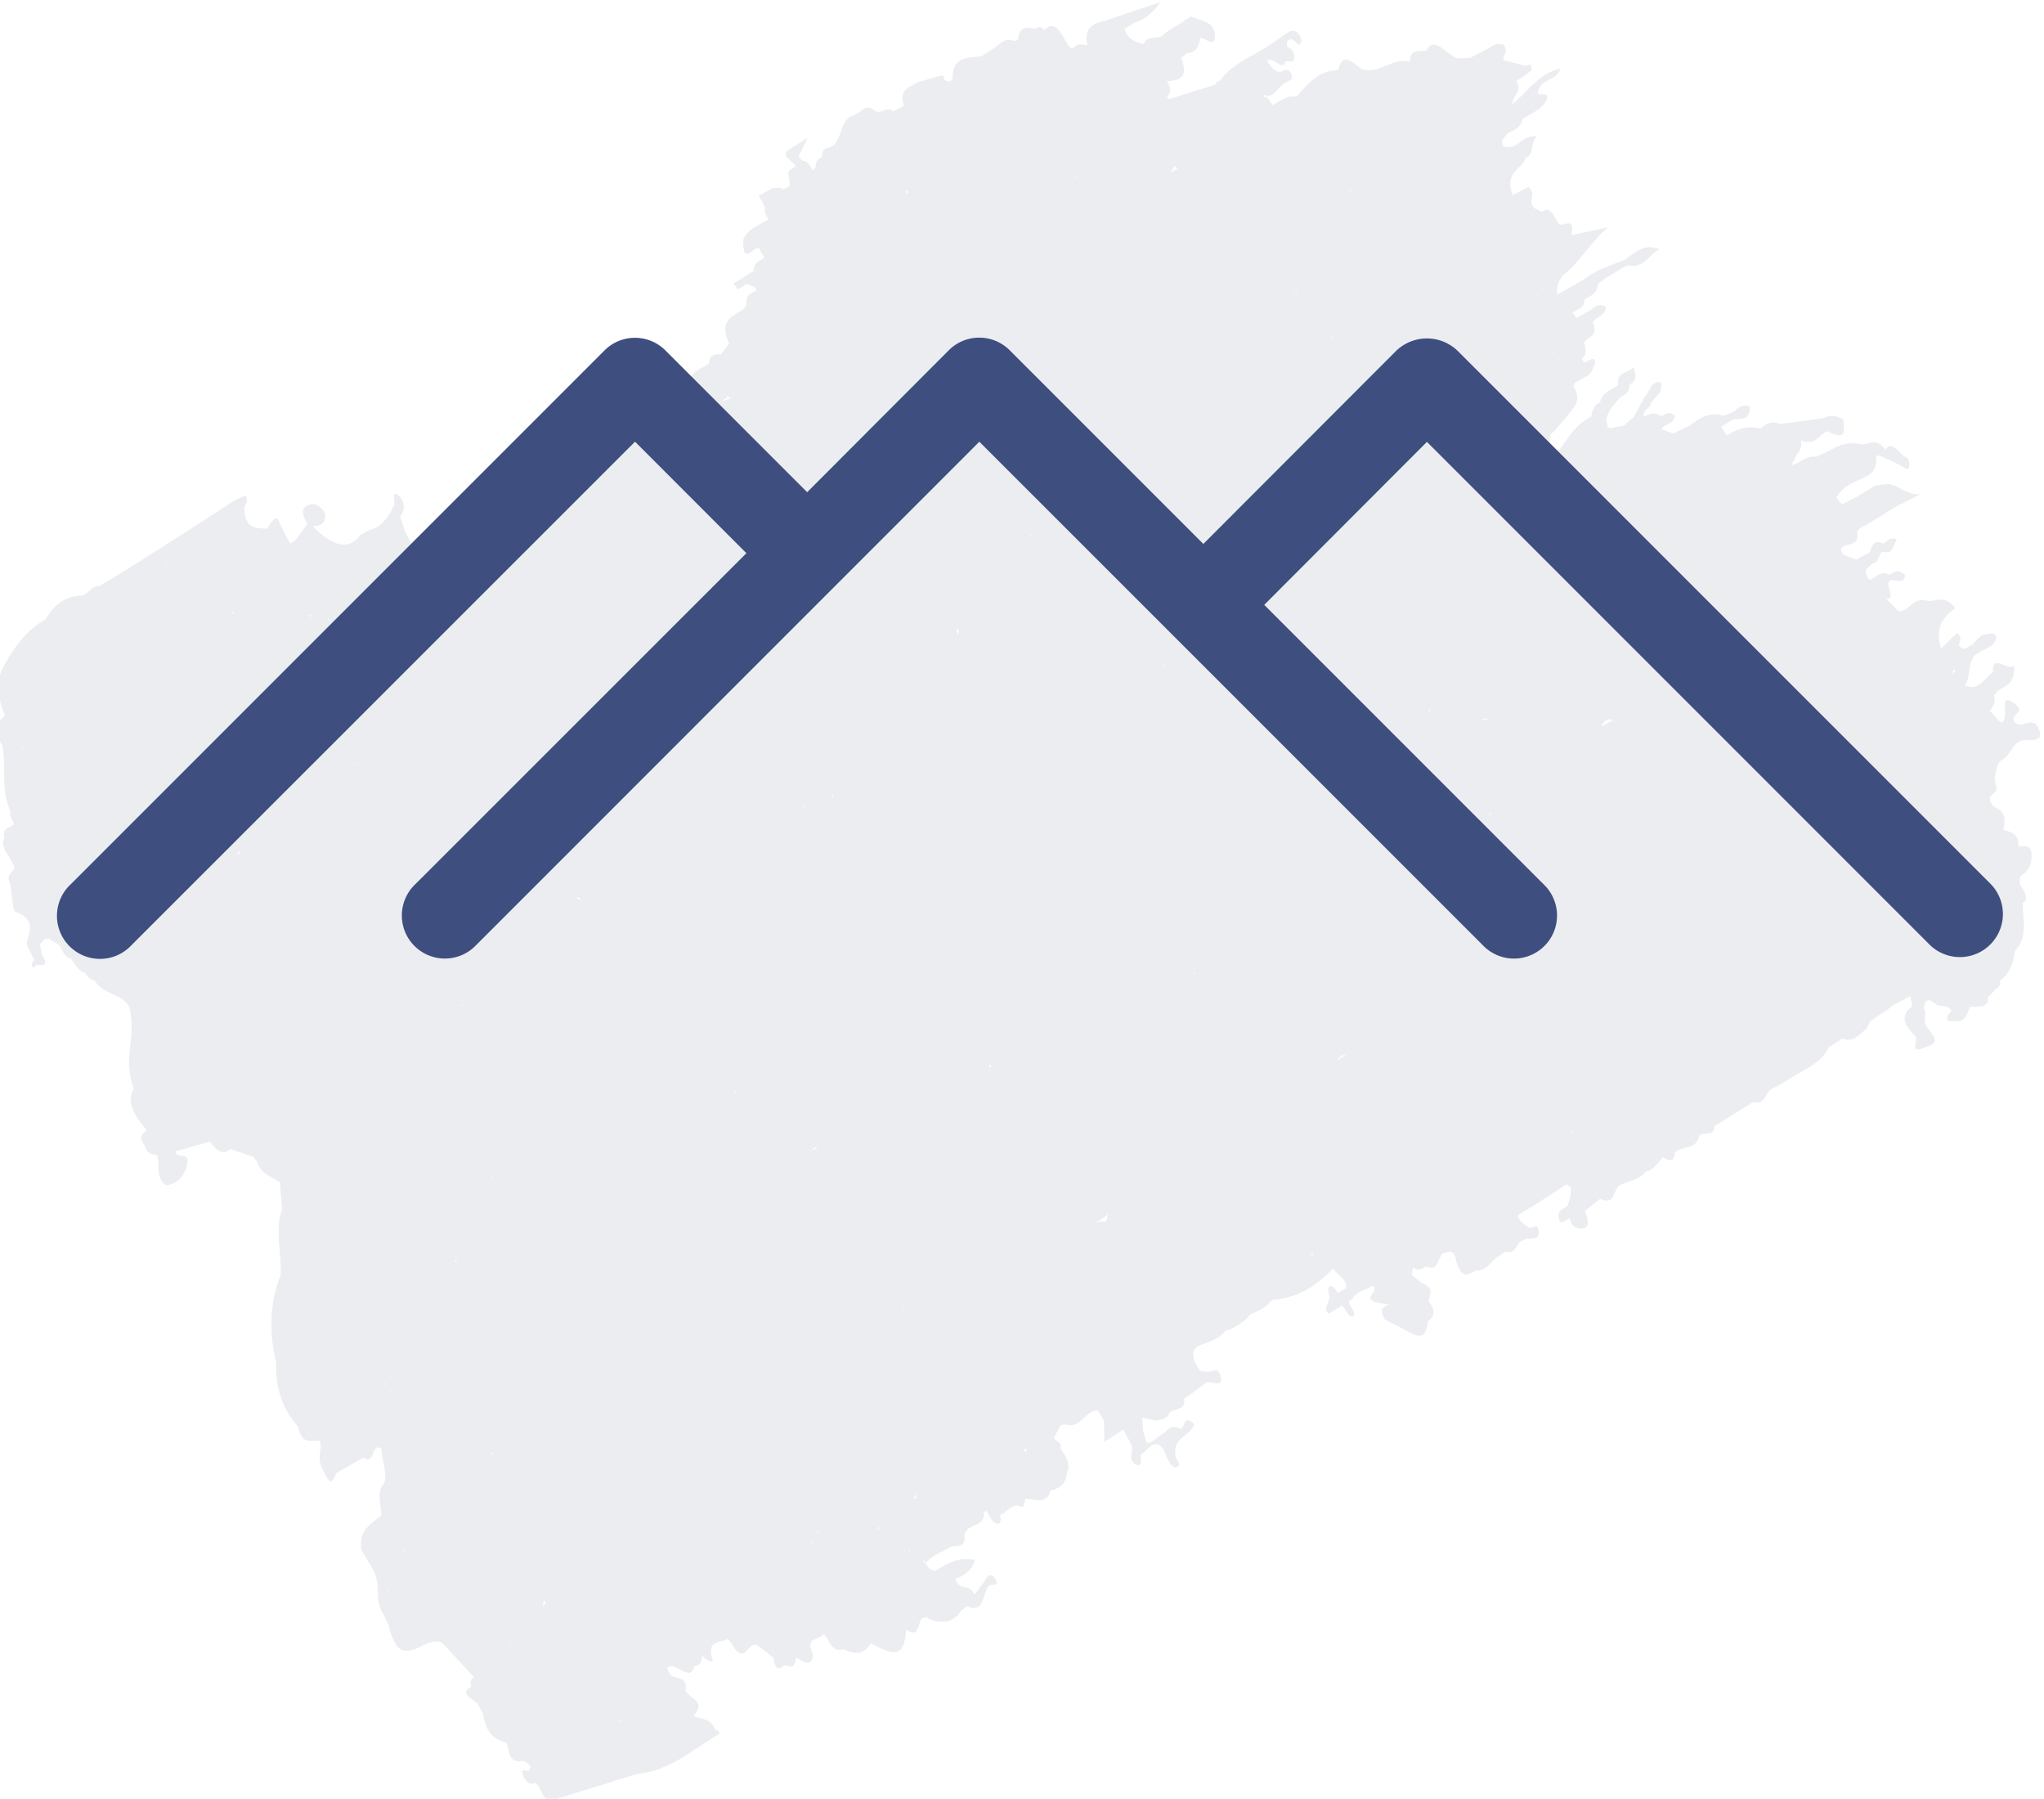
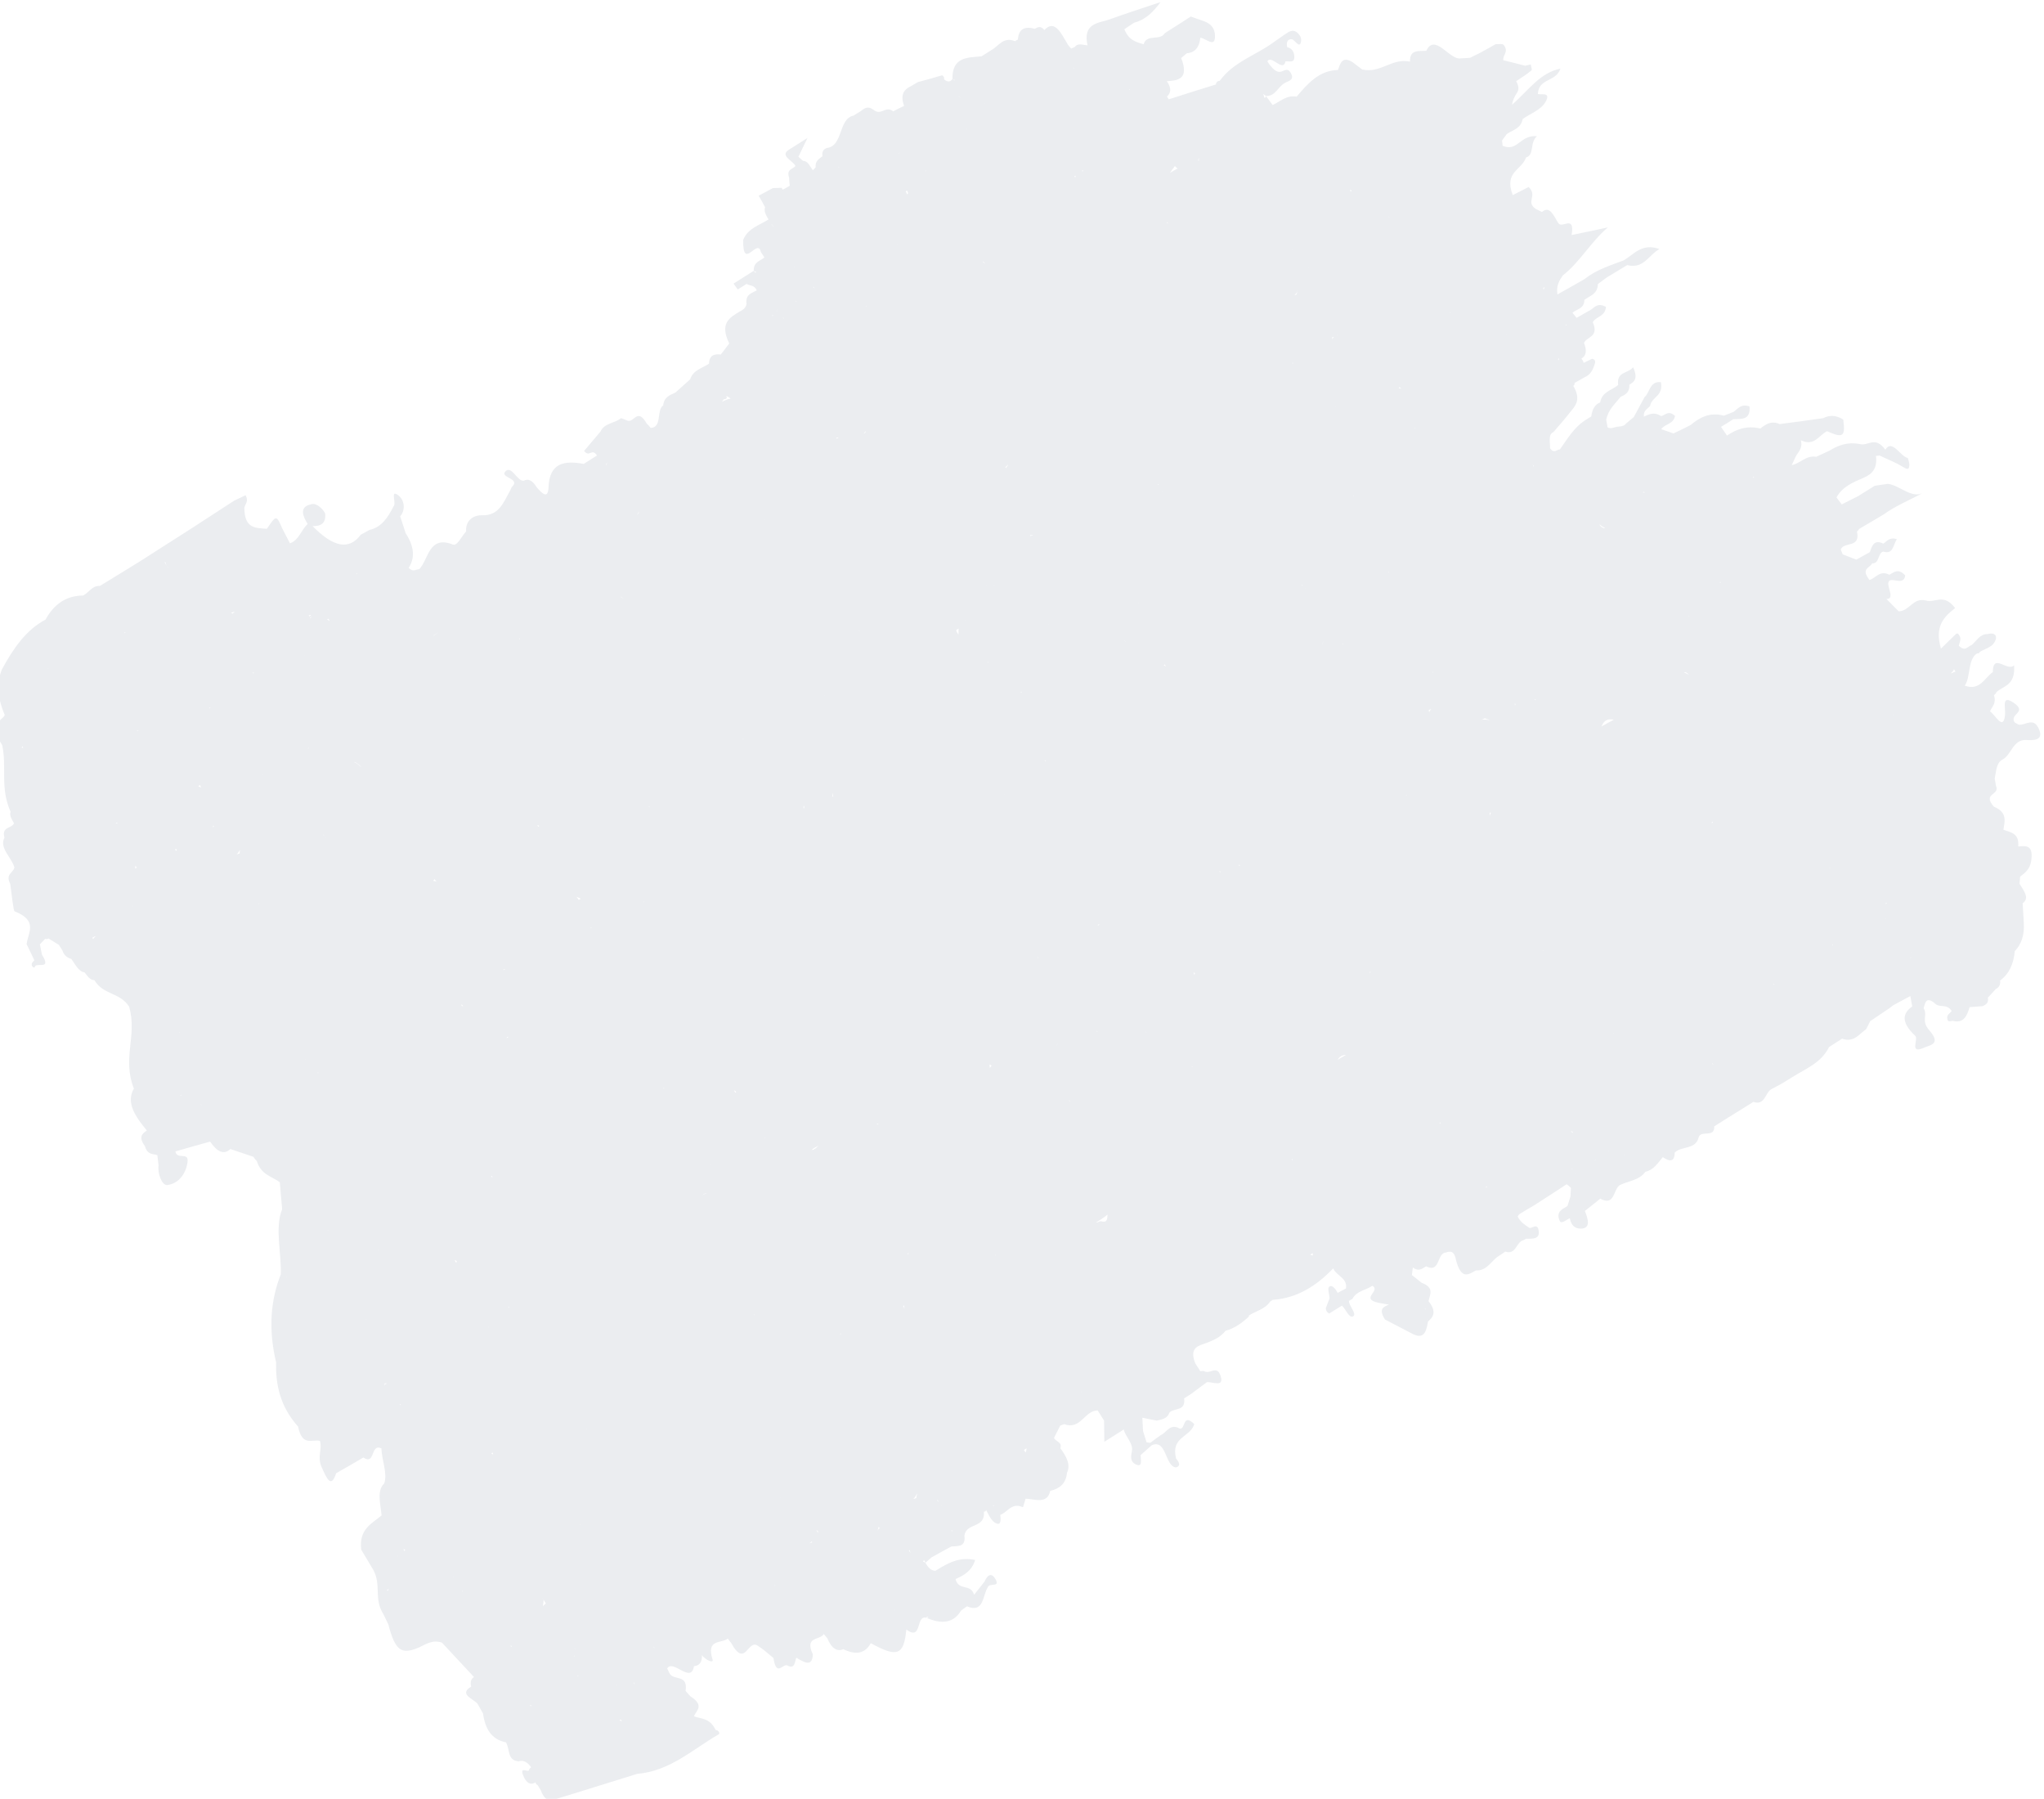
<svg xmlns="http://www.w3.org/2000/svg" xmlns:ns1="http://sodipodi.sourceforge.net/DTD/sodipodi-0.dtd" xmlns:ns2="http://www.inkscape.org/namespaces/inkscape" version="1.1" id="svg2" width="8.4" height="7.391" viewBox="0 0 8.4 7.391" ns1:docname="logo-2-couvreur.svg" ns2:version="1.4 (e7c3feb100, 2024-10-09)">
  <defs id="defs6" />
  <ns1:namedview id="namedview4" pagecolor="#ffffff" bordercolor="#666666" borderopacity="1.0" ns2:showpageshadow="2" ns2:pageopacity="0.0" ns2:pagecheckerboard="0" ns2:deskcolor="#d1d1d1" showgrid="false" ns2:zoom="71.191514" ns2:cx="3.2377455" ns2:cy="5.4290179" ns2:window-width="2192" ns2:window-height="1164" ns2:window-x="0" ns2:window-y="0" ns2:window-maximized="1" ns2:current-layer="g12">
    <ns2:page x="0" y="0" id="page8" width="8.4" height="7.391" margin="0" bleed="0" />
  </ns1:namedview>
  <g id="g10" ns2:groupmode="layer" ns2:label="Page 1" transform="matrix(1.333,0,0,-1.333,-51.671,37.583)">
    <g id="g12" transform="scale(0.1)">
      <path d="m 447.778,261.18 c 0.023,0.056 0.074,0.065 0.091,0.136 0.017,-0.026 0.031,-0.049 0.048,-0.076 -0.052,-0.009 -0.093,-0.04 -0.139,-0.06 z m -10.276,-15.66 c 0.002,0.001 0.002,0.001 0.002,0.001 v 0 z m -0.74,-0.353 v 0 c 0.031,-0.008 0.06,-0.013 0.09,-0.021 v 0 c -0.034,0.029 -0.061,0.017 -0.09,0.021 z m -0.322,-0.485 c 0.003,0.002 0.006,0.004 0.006,0.004 l 0.045,-0.064 c -0.011,0.03 -0.036,0.041 -0.051,0.06 z m -15.475,-5.632 c 0.001,-0.004 0.006,-0.009 0.012,-0.019 -0.011,0.007 -0.016,0.004 -0.021,0.009 4e-4,0.005 0.008,0.005 0.009,0.01 z m -2.727,-3.507 c 0.012,-5.6e-4 0.022,0.001 0.034,-8.6e-4 -0.004,-0.007 -0.012,-0.012 -0.012,-0.026 -0.007,0.01 -0.015,0.019 -0.023,0.027 z m -9.911,-4.587 c -0.03,0.027 -0.085,0.062 -0.156,0.105 0.058,-0.06 0.116,-0.148 0.182,-0.093 -0.005,-0.008 -0.018,-0.007 -0.026,-0.012 z m -8.709,2 c -0.005,-0.027 -0.035,-0.022 -0.037,-0.052 -0.009,0.013 -0.015,0.024 -0.025,0.035 0.026,-0.002 0.038,0.016 0.062,0.017 z m -4.961,13.933 c -10e-4,0.004 -10e-4,0.004 3.9e-4,0.005 0,0 0,0 0.002,-0.003 0,0 -0.002,0.003 0,0 v 0 z m -4.083,6.195 c -0.023,-0.029 -0.047,-0.058 -0.072,-0.084 -0.011,0.012 -0.021,0.024 -0.026,0.044 0.042,-0.005 0.055,0.044 0.098,0.04 z m -2.259,5.856 c 0.01,-0.017 0.021,-0.033 0.031,-0.05 -0.135,0.031 -0.192,-0.061 -0.246,-0.156 -0.002,0.003 -10e-4,0.004 -10e-4,0.004 -0.003,0.003 -0.005,0.002 -0.005,0.002 0.112,0.015 0.191,0.075 0.221,0.2 z m 18.029,8.718 c 0.005,-0.002 0.009,-0.004 0.013,-0.006 -0.003,-0.002 -0.007,-0.004 -0.009,-0.005 l -0.005,0.011 c -0.019,-0.012 -0.008,-0.052 -0.027,-0.068 -9.5e-4,0.022 0.01,0.043 0.005,0.067 0.01,-0.007 0.012,0.008 0.021,6e-4 z m 5.079,7.375 c 0.014,-0.023 0.034,-0.047 0.051,-0.074 0,0 -0.003,-0.002 -0.006,-0.004 -0.017,0.027 -0.031,0.055 -0.055,0.072 z m 2.078,1.755 c -0.008,-0.005 -0.012,-0.012 -0.018,-0.016 -4.5e-4,0.004 -0.003,0.008 -0.005,0.016 0.012,-0.006 0.016,8.9e-4 0.023,5.1e-4 z m 13.059,2.308 v 0 l 0.002,10e-4 c 0.002,-0.003 4.5e-4,-0.004 6e-5,-0.009 3.9e-4,0.005 3.9e-4,0.005 -0.002,0.008 z m 12.137,-10.851 c -0.007,0.005 -0.007,-0.004 -0.013,9.3e-4 0.003,0.002 0.004,0.003 0.007,0.004 0.002,-0.003 0.005,-0.002 0.007,-0.005 z m -0.895,-22.028 c -0.013,0.061 -0.056,0.095 -0.098,0.128 0,0 0.003,0.002 0.006,0.004 0.03,-0.04 0.065,-0.083 0.092,-0.131 0.003,0.002 0.005,0.003 0.005,0.003 0,0 0,0 4.5e-4,-0.004 -0.002,0.003 -0.002,0.003 -0.005,0.002 z m -0.997,-0.054 c -0.004,0.007 -6e-5,0.009 -0.002,0.013 0.005,0.003 0.008,0.01 0.014,0.009 l -0.004,0.002 c 0.002,0.001 0.002,0.001 0.005,0.003 0,0 0.002,-0.003 -4e-4,-0.005 0.002,-0.013 -0.014,-0.009 -0.011,-0.021 z m -0.715,-0.24 c 0.033,-0.052 0.067,-0.106 0.104,-0.165 0,0 0,0 -0.003,-0.002 -0.019,0.071 -0.057,0.121 -0.114,0.168 0.006,-0.006 0.009,-0.004 0.012,-0.002 z m -16.893,-8.674 c 0.024,0.02 0.056,0.03 0.08,0.051 -0.002,-0.048 -0.007,-0.092 -0.03,-0.13 -0.017,0.027 -0.034,0.053 -0.05,0.079 z m -2.206,-2.478 c 0.008,-0.014 0.002,-0.018 0.006,-0.024 -0.016,0.008 -0.029,0.004 -0.044,0.009 0.008,0.014 0.031,4.9e-4 0.038,0.015 z m -1.296,-0.691 c -0.023,0.019 -0.016,0.045 -0.048,0.067 l 0.005,-0.01 v 0 c -0.004,0.007 -0.006,0.009 -0.008,0.013 0,0 7.7e-4,4.9e-4 0.003,-0.003 0.009,0.006 0.018,0.012 0.026,0.016 0.011,-0.03 0.017,-0.058 0.023,-0.083 z m -0.501,-1.759 c 0.003,-0.003 0.005,-0.006 0.005,-0.006 -0.003,-0.002 -0.002,-0.011 -0.006,-0.013 -0.004,0.012 0.003,0.012 6.5e-4,0.019 z m -1.677,-0.494 c 0.03,-0.008 0.062,-0.021 0.095,-0.032 v 0 c -0.035,0.024 -0.064,0.025 -0.095,0.032 z m -5.054,-3.314 c 7.6e-4,4.8e-4 7.6e-4,4.8e-4 0.002,0.001 0.004,-0.007 0.004,-0.007 0.003,-0.008 -0.004,0.007 -0.004,0.007 -0.004,0.007 z m -15.233,19.672 c -0.012,-0.008 -0.034,-0.002 -0.046,-0.011 0.003,0.01 0.014,0.009 0.017,0.019 0.01,-0.007 0.016,0.007 0.03,-0.008 z m -0.086,1.952 c 0.01,-0.007 0.016,-0.012 0.021,-0.014 l 0.004,-0.007 v 0 c -0.009,0.004 -0.013,0.001 -0.016,-8.4e-4 -5e-5,0.009 -0.005,0.011 -0.008,0.022 z m -4.331,6.862 c -0.002,-10e-4 -0.004,-0.003 -0.006,-0.004 7.7e-4,4.9e-4 0.004,0.003 0.004,0.003 7.8e-4,5e-4 7.8e-4,5e-4 7.8e-4,5e-4 z m 0.288,4.342 c 0.006,-7.1e-4 0.011,0.002 0.016,0.005 -0.002,-0.006 -0.01,-0.006 -0.011,-0.012 -0.002,0.003 -0.003,0.003 -0.005,0.006 z m 18.169,4.73 c 0.016,0.042 0.045,0.065 0.059,0.106 -8.8e-4,-0.056 -0.032,-0.076 -0.059,-0.106 z m 4.196,6.142 c -0.003,-0.007 -0.014,-0.009 -0.018,-0.012 -0.003,-0.002 -4e-4,-0.005 -0.003,-0.002 v 0 c -5e-4,0.014 -9.5e-4,0.022 -0.004,0.039 0.01,-0.013 0.016,-0.017 0.025,-0.025 z m 0.086,0.059 c 0.06,0.028 0.042,0.114 0.049,0.179 -0.003,-0.067 0.014,-0.144 -0.049,-0.179 z m 4.675,6.376 c -0.005,0.015 -0.003,0.025 -0.01,0.04 0.007,-0.015 0.004,-0.026 0.01,-0.04 z m 0.52,0.592 -0.003,-0.002 c 0.003,0.002 -0.004,0.007 -0.002,0.008 z m 0.485,-0.307 c -0.003,-0.002 -0.003,-0.002 -0.005,-0.003 -0.011,0.021 -0.02,0.043 -0.036,0.06 0,0 -0.004,0.007 -0.002,0.008 0.017,-0.026 0.029,-0.046 0.042,-0.066 z m 3.498,0.901 c -0.002,0.008 -0.006,0.02 -0.01,0.031 0.009,-0.009 0.013,-0.02 0.023,-0.023 -0.006,-0.004 -0.009,-0.006 -0.012,-0.008 z m 12.751,-1.78 c 0.002,0.001 0.002,0.001 0.006,-7.1e-4 -0.003,-0.002 -0.003,-0.002 5e-5,-0.009 -0.004,0.007 -0.006,0.01 -0.006,0.01 z m 0.034,-1.005 c 0.047,0.011 0.117,-0.046 0.145,0.017 l 0.003,0.002 c -0.048,-0.012 -0.101,-0.021 -0.147,-0.019 z m 1.706,-4.038 -0.002,0.003 0.002,10e-4 c -0.01,0.016 -0.011,0.034 -0.019,0.047 0.021,6e-4 0.028,0.027 0.048,0.03 -0.008,-0.028 -0.025,-0.043 -0.029,-0.077 z m 0.684,-1.097 c 0.021,0.082 0.044,0.166 0.065,0.248 0.003,0.002 0.003,0.002 0.003,0.002 -0.076,-0.043 -0.101,-0.123 -0.045,-0.25 -0.012,0.006 -0.012,-0.008 -0.023,-3.5e-4 z m -0.216,-1.011 v 0 c 0.003,-0.025 -0.003,-0.048 -0.004,-0.071 -0.008,0.013 -0.011,0.029 -0.023,0.036 0.009,0.01 0.012,0.026 0.027,0.035 z m 6.022,-3.668 c -0.007,-0.009 -0.017,-0.016 -0.027,-0.022 -0.002,0.003 -0.004,0.012 -0.006,0.015 -0.002,0.003 -0.001,0.013 -0.001,0.017 0.008,-0.008 0.024,-0.007 0.034,-0.011 z m 6.98,-12.927 c 0.002,10e-4 0.006,-0.001 0.011,0.002 -0.004,-0.007 -0.008,-0.005 -0.007,-0.009 -0.002,0.003 -0.002,0.003 -0.004,0.007 z m -8.269,-5.138 c 0.011,-0.017 0.023,-0.036 0.034,-0.053 -0.018,0.012 -0.029,0.033 -0.046,0.04 0.006,0.004 0.007,0.009 0.013,0.013 z m -12.394,-5.904 c 0.024,0.015 0.044,0.036 0.068,0.051 0.003,-0.025 0.002,-0.045 0.013,-0.075 -0.032,0.021 -0.049,-0.003 -0.081,0.023 z m -20.219,-12.116 c -0.006,7e-4 -0.005,-0.008 -0.011,-0.007 -0.004,0.002 -0.004,0.006 -0.012,0.015 -5e-5,0.009 -0.012,0.021 -0.015,0.032 0.012,-0.019 0.023,-0.027 0.038,-0.04 z m -0.642,-1.082 c 0.007,0.004 0.012,0.008 0.019,0.012 0.005,-0.024 0.008,-0.041 0.008,-0.059 -0.02,0.019 0.003,0.02 -0.027,0.047 z m -0.011,-0.446 c 0.002,0.001 0.004,0.003 0.008,0.005 l -0.003,-0.002 c -7.7e-4,-4.9e-4 -0.004,-0.003 -0.004,-0.003 z m -3.769,1.596 c 0.006,-0.01 0.011,-0.017 0.017,-0.027 -0.004,-0.003 -0.012,-0.008 -0.017,-0.011 -0.005,0.011 -0.013,0.02 -0.017,0.031 0.004,0.003 0.012,0.004 0.016,0.007 z m -3.498,2.773 c 0.002,-0.007 0.004,-0.015 0.003,-0.02 -0.004,0.002 -0.009,0.004 -0.014,0.005 0.004,0.003 0.005,0.012 0.01,0.015 z m 0.237,0.178 c -0.015,-0.009 -0.025,-0.025 -0.039,-0.034 -0.002,0.026 -0.016,0.041 -0.016,0.06 0.015,-0.01 0.039,-0.018 0.055,-0.026 z m -0.143,4.496 c -0.008,-0.014 5.6e-4,-0.023 -0.008,-0.033 -0.008,0.009 -0.011,0.017 -0.017,0.023 0.01,0.001 0.018,0.007 0.024,0.011 z m -2.241,5.373 c 0.004,-0.007 0.007,-0.015 0.008,-0.018 -0.006,-1.4e-4 -0.013,0.004 -0.019,0.006 0.004,0.007 0.009,0.006 0.012,0.012 z m -3.917,3.868 v 0 c 0.035,-0.042 0.065,-0.083 0.099,-0.127 0,0 0,0 -7.7e-4,-4.9e-4 -0.023,0.055 -0.067,0.091 -0.108,0.126 0.003,0.002 0.008,3.6e-4 0.011,0.002 z m -4.948,8.384 z m 2.602,6.137 c 0,0 0,0 -0.002,-10e-4 0.002,10e-4 0.002,10e-4 0.002,10e-4 -0.002,0.021 -0.017,0.017 -0.021,0.037 0.011,-0.007 0.024,-0.018 0.038,-0.027 -0.006,-0.004 -0.011,-0.007 -0.017,-0.011 z m 1.245,2.193 c 0.026,-0.062 0.039,-0.123 0.09,-0.164 -0.003,-0.002 -0.006,7e-4 -0.009,-9e-4 -0.032,0.049 -0.069,0.105 -0.1,0.153 0.007,0.004 0.014,0.009 0.019,0.012 z m 5.916,-0.369 c -0.03,0.027 -0.051,0.019 -0.076,0.025 0.029,-0.004 0.056,-0.006 0.084,-0.011 -0.004,-0.003 -0.006,-0.009 -0.009,-0.015 z m 2.324,-1.926 c 0.073,0.078 0.169,0.112 0.249,0.175 -0.085,-0.054 -0.168,-0.116 -0.249,-0.175 z m 8.92,7.228 c 0.021,0.026 0.043,0.05 0.059,0.083 0.016,0.005 0.036,-5.8e-4 0.051,0.009 0.035,0.017 0.051,0.028 0.043,0.042 -0.065,0.107 0.121,-0.03 0.117,-0.032 -0.117,-0.019 -0.183,-0.056 -0.271,-0.101 z m 1.988,2.442 c -0.004,0.006 -0.004,0.006 -0.006,0.009 -0.011,0.063 -0.058,0.102 -0.099,0.141 0.005,0.003 0.007,0.004 0.011,0.007 0.031,-0.049 0.065,-0.107 0.094,-0.157 z m 0.289,0.654 c 0.008,0.005 0.014,0.014 0.023,0.015 0.004,-0.016 -0.014,-0.009 -0.013,-0.027 -0.004,0.002 -0.006,0.006 -0.01,0.013 z m -0.052,1.063 0.009,-0.004 c -0.004,-0.003 -0.007,-0.004 -0.012,-0.008 3.9e-4,0.005 0.004,0.007 0.003,0.012 z m 10.341,5.46 c -0.004,0.007 -0.008,0.013 -0.01,0.016 0.011,-0.002 0.021,6e-4 0.033,-0.002 -0.008,-0.005 -0.017,-0.011 -0.023,-0.015 z m 2.111,-2.173 v 0 0 0 0 0 c 0.028,0.018 0.009,0.061 0.028,0.083 0.004,-0.031 -0.007,-0.055 0.003,-0.09 -0.016,0.012 -0.021,-0.005 -0.031,0.008 z m 10.337,-9.438 0.002,-0.003 c -0.002,0.003 -0.002,0.003 -0.002,0.003 v 0 c -0.003,0.017 -0.008,0.037 -0.011,0.058 0.009,-0.013 0.017,-0.031 0.026,-0.044 -0.006,-0.004 -0.005,-0.013 -0.015,-0.014 z m 6.775,-0.32 v 0 l 0.004,-0.007 c 0,0 0,0 -0.004,0.007 z m 0.684,-5.249 c -0.002,-10e-4 -0.004,-0.003 -0.004,-0.003 0,0 0.004,0.003 0.002,0.006 0.002,-0.003 0.002,-0.003 0.002,-0.003 z m 3.365,-9.229 0.002,-0.003 c 0,0 0,0 -0.005,0.002 0.003,0.002 0.003,0.002 0.003,0.002 z m -3.401,-1.173 c -0.031,-5.5e-4 -0.066,0.046 -0.096,0.032 0,0 0,0 -0.002,0.003 0.039,-0.021 0.075,-0.026 0.111,-0.022 -0.006,-0.004 -0.007,-0.009 -0.013,-0.013 z m -0.039,-1.689 c -0.002,-0.001 -0.003,-0.007 -10e-4,-0.015 -0.004,0.007 -0.008,0.009 -0.01,0.008 0.003,0.002 0.007,0.004 0.011,0.007 z m -5.061,-3.434 c -3.9e-4,-0.005 -0.006,-0.004 -0.005,-0.008 -0.002,0.003 -0.006,0.009 -0.008,0.013 0.004,-0.002 0.008,-0.003 0.013,-0.004 z m -3.77,-1.139 c -0.008,0.009 -0.007,0.024 -0.011,0.031 0.029,0.009 0.057,0.022 0.07,0.057 0,0 0,0 0.002,-0.003 -0.024,-0.023 -0.045,-0.051 -0.06,-0.085 z m -16.929,-9.63 c 0.006,0.004 0.01,0.006 0.016,0.01 0.029,-0.07 0.064,-0.13 0.124,-0.171 -0.002,-10e-4 -0.003,-0.002 -0.002,-0.006 -0.046,0.055 -0.09,0.11 -0.138,0.167 z m -0.188,-0.068 v 0 c -0.099,-0.063 -0.199,-0.126 -0.298,-0.189 v 0 c 0.16,-0.032 0.222,0.09 0.298,0.189 z m -4.513,-3.268 v 0 c 5.6e-4,-0.023 0.025,-0.027 0.027,-0.039 v 0 c -0.007,0.009 -0.015,0.022 -0.027,0.039 z m -6.473,-1.25 c -0.004,0.007 -6e-5,0.009 -6e-5,0.009 0.002,0.001 0.004,0.003 0.01,-0.003 -0.004,-0.003 -0.006,-0.004 -0.009,-0.006 z m 1.306,-1.143 c -0.002,-10e-4 -0.002,-10e-4 -0.003,-0.002 -0.009,0.031 -0.027,0.048 -0.045,0.073 0,0 0,0 0.002,0.001 0.017,-0.026 0.029,-0.046 0.046,-0.073 z m 0.394,-1.078 c -0.002,0.003 -0.004,0.002 -0.006,0.006 7.7e-4,4.9e-4 0.004,0.003 0.004,0.003 0.001,-0.004 0.001,-0.004 0.002,-0.008 z m 0.605,-0.773 c 0.016,0.015 0.028,0.032 0.009,0.057 -0.062,0.072 0.008,0.005 -0.003,-0.057 -7.6e-4,-4.9e-4 -0.006,7e-4 -0.006,7e-4 z m -4.174,2.036 c 0.003,-0.003 0.005,-0.002 0.007,-0.005 -0.003,-0.002 -0.004,-0.003 -0.008,-0.005 -0.001,0.004 0.002,0.006 -6e-5,0.009 z m 1.84,0.731 c 0.002,0.011 0.011,0.016 0.012,0.026 0.002,-0.003 0.009,-0.013 0.011,-0.017 -0.012,-0.003 -0.01,-0.006 -0.022,-0.01 z m 0.139,-0.62 c -0.011,0.012 -0.02,0.015 -0.026,0.022 0.008,0.005 0.013,0.008 0.019,0.012 5e-5,-0.009 9.5e-4,-0.018 0.006,-0.034 z m 1.429,-1.411 c -0.053,0.018 -0.104,0.036 -0.159,0.061 v 0 0 c 0.013,0.008 0.027,0.017 0.039,0.025 0.04,-0.072 0.079,-0.108 0.134,-0.085 -0.004,-0.003 -0.011,0.001 -0.014,-5e-4 z m -2.909,0.508 c -0.006,0.01 -0.01,0.016 -0.017,0.026 0.006,-7.1e-4 0.016,-0.009 0.022,-0.008 0.007,0.004 0.009,0.009 0.015,0.013 0.011,-0.062 0.029,-0.125 0.081,-0.179 v 0 c -0.032,0.054 -0.063,0.108 -0.096,0.167 z m 0.478,3.16 c -0.019,-0.041 -0.066,-0.047 -0.084,-0.09 -0.009,0.082 0.032,0.122 0.007,0.212 0.025,-0.039 0.052,-0.082 0.077,-0.122 z m -0.098,0.155 c 0.002,-0.003 0.002,-0.003 0.004,-0.006 -0.004,0.002 -0.006,7.1e-4 -0.008,0.003 7.7e-4,4.9e-4 0.003,0.002 0.004,0.003 z m -2.748,0.665 c 5e-5,-0.009 0.015,-0.014 0.018,-0.026 -0.009,0.009 -0.017,0.018 -0.028,0.025 0.003,0.002 0.008,3.6e-4 0.01,0.001 z m -3.723,7.716 c 0,0 0,0 -0.002,-0.001 0.002,0.001 3.9e-4,0.005 0.002,0.006 10e-4,-0.004 10e-4,-0.004 4.5e-4,-0.004 z m 15.534,33.769 c -0.004,0.007 -0.007,0.005 -0.009,0.009 0.003,0.002 0.003,0.002 0.003,0.002 z m 1.949,2.408 c -0.012,-0.008 -0.026,-0.012 -0.037,-0.019 -0.003,0.008 -0.004,0.007 -0.005,0.011 0.016,-0.009 0.026,0.012 0.042,0.008 z m 2.646,1.527 c -0.003,-0.002 -0.007,-0.004 -0.009,-0.006 -0.013,-0.013 -0.037,-0.009 -0.05,-0.022 v 0 c 0.023,0.005 0.039,0.02 0.06,0.028 z m 5.682,-2.149 c 0.051,0.073 0.101,0.147 0.153,0.212 0.039,-0.049 0.05,-0.042 0.082,-0.082 -0.082,-0.033 -0.157,-0.085 -0.235,-0.13 z m 6.836,1.239 c 0.015,-0.003 0.031,-0.008 0.042,-0.005 v 0 c -0.011,-0.002 -0.026,0.007 -0.042,0.005 z m 3.537,-6.231 c -0.002,0.003 -0.008,0.009 -0.011,0.007 0.003,0.002 0.004,0.003 0.007,0.004 0.003,-0.008 0.004,-0.007 0.005,-0.011 z m 12.48,-19.035 c 0.006,0.004 0.01,0.001 0.011,0.002 -0.035,-0.04 -0.012,-0.118 -0.026,-0.173 -0.002,-0.001 -0.004,-0.003 -0.007,-0.004 0.013,0.054 0.032,0.108 0.021,0.174 z m -19.072,-6.368 c 0.006,-0.02 -0.003,-0.03 0.007,-0.051 -0.017,0.017 -0.014,0.028 -0.03,0.042 0.01,0.001 0.017,0.006 0.023,0.01 z m -11.69,-10.475 c 0.053,0.038 0.079,0.11 0.118,0.167 -0.005,-0.054 -0.031,-0.085 -0.027,-0.146 -0.034,8.6e-4 -0.051,-0.032 -0.091,-0.021 z m -0.893,-1.652 c 0.086,0.032 0.193,0.03 0.217,0.156 v 0 c -0.07,-0.054 -0.143,-0.105 -0.217,-0.156 z m -12.997,-1.205 c -0.003,-0.002 -0.007,-0.004 -0.011,-0.007 8.8e-4,0.014 -0.01,0.03 -0.014,0.047 0.015,-0.01 0.013,-0.034 0.025,-0.04 z m 0.342,1.299 0.002,-0.003 c -7.6e-4,-4.9e-4 -7.6e-4,-4.9e-4 -7.6e-4,-4.9e-4 -0.002,0.003 7.6e-4,4.9e-4 -10e-4,0.004 z m -2.69,5.112 c -0.016,-0.034 -0.064,0.005 -0.065,-0.065 -0.019,0.071 0.017,0.076 0.065,0.065 z m -0.651,1.982 c 0.005,-0.002 0.008,3.6e-4 0.015,-0.005 -4e-4,-0.005 -0.004,-0.003 -0.008,-0.005 0,0 -0.004,0.007 -0.006,0.01 z m -7.182,12.743 c 0.003,-0.011 0.004,-0.015 0.003,-0.02 -0.003,0.003 -0.004,0.007 -0.009,0.012 0.003,0.002 0.004,0.003 0.005,0.008 z m -0.693,5.253 c -7.6e-4,-4.9e-4 -0.004,-0.003 -0.005,-0.008 -0.003,0.003 -0.003,-0.002 -0.006,7e-4 3.9e-4,0.005 0.011,0.002 0.012,0.008 z m 9.241,1.907 c 7.7e-4,4.9e-4 7.7e-4,4.9e-4 0.003,0.002 -0.002,-10e-4 -0.002,-10e-4 -0.002,-10e-4 0,0 0,0 -7.7e-4,-4.8e-4 z m 12.474,11.882 c -0.018,0.017 -0.035,0.019 -0.052,0.037 0.029,-0.005 0.046,-0.017 0.052,-0.037 z m 18.987,4.322 0.002,0.001 v 0 c 0,0 0,0 -0.002,-0.001 z m 5.356,-11.727 c -0.079,0.023 -0.122,0.066 -0.144,0.125 0.05,-0.042 0.091,-0.086 0.17,-0.109 -0.009,-0.006 -0.017,-0.011 -0.026,-0.017 z m 4.922,-2.353 c -0.102,-0.07 -0.206,-0.135 -0.31,-0.201 v 0 c 0.176,-0.046 0.258,0.052 0.308,0.2 z m 3.992,-3.4 c 0,0 -0.002,0.003 -0.004,0.002 0.008,0.005 0.003,0.02 0.01,0.024 8.2e-4,-0.013 -0.005,-0.016 -0.007,-0.027 z m -4.368,-8.017 c 0.004,-0.006 0.002,0.001 0.005,-0.005 l -0.002,-0.001 v 0 z m -3.847,-3.979 c -0.003,-0.002 -0.003,-0.002 -0.003,-0.002 0.168,-0.106 0.303,-0.114 0.373,0.037 0,0 0.002,-0.003 0.004,-0.007 -0.125,-0.011 -0.251,-0.02 -0.375,-0.029 z m -5.744,-0.609 c -0.013,0.011 -0.019,0.021 -0.032,0.03 0.009,0.006 0.018,0.012 0.028,0.018 0.001,-0.017 -10e-4,-0.028 0.005,-0.048 z m -17.319,-12.419 c 0.011,-0.017 0.027,-0.039 0.035,-0.052 -0.044,3.8e-4 -0.055,-0.044 -0.072,-0.078 0.012,0.044 0.025,0.086 0.037,0.13 z m -1.217,-1.617 c 0.023,0.024 0.025,0.062 0.034,0.1 v 0 c -0.011,-0.034 -0.032,-0.057 -0.034,-0.1 z m -1.972,-0.19 c -0.007,-0.008 -0.017,-0.014 -0.025,-0.019 0.003,0.01 0.015,0.013 0.014,0.031 0.003,-0.003 0.007,-0.01 0.011,-0.012 z m -12.217,10.292 c -0.008,0.022 -0.016,0.045 -0.027,0.071 0.014,-0.023 0.018,-0.049 0.027,-0.071 z m -8.105,13.218 c 0.018,0.002 0.037,-0.013 0.055,-0.007 -0.006,-0.009 -0.019,-0.007 -0.025,-0.016 -0.011,0.002 -0.025,0.011 -0.039,0.017 0.004,0.003 0.006,0.004 0.009,0.006 z m 0.688,2.844 c 0.003,-0.017 -0.021,-0.009 -0.027,-0.017 -0.013,0.001 -0.021,-0.004 -0.031,-0.006 0.022,0.004 0.033,0.03 0.058,0.023 z m 2.909,3.598 c -0.02,0.011 -0.037,0.022 -0.058,0.033 0.054,-0.002 0.073,0.023 0.117,0.028 -0.01,-0.021 -0.057,-0.036 -0.059,-0.061 z m 2.41,-0.051 c -0.018,-0.012 -0.039,-0.025 -0.057,-0.036 0.005,0.008 -0.011,0.026 -0.01,0.035 0.026,-0.002 0.038,0.02 0.066,0.01 0.001,-0.004 4.5e-4,-0.004 0.002,-0.008 z m -0.035,-0.105 c 0.009,0.033 0.033,0.044 0.039,0.08 -3.4e-4,-0.014 0.003,-0.03 0.001,-0.041 -0.01,-0.021 -0.03,-0.019 -0.04,-0.039 z m 6.455,-0.602 c 0.008,-0.004 0.02,-0.015 0.027,-0.02 -0.006,-0.004 -0.007,-0.014 -0.017,-0.011 -5e-5,0.009 -0.008,0.022 -0.01,0.03 z m 9.784,11.437 c 0.004,-0.007 0.008,-0.018 0.015,-0.024 v 0 c -0.004,0.007 -0.011,0.017 -0.015,0.024 z m 0.723,0.217 z m 2.02,2.739 c -0.002,0.003 -0.002,0.008 -0.006,0.015 0.008,0.005 0.018,0.002 0.025,0.006 -0.002,-0.011 -0.016,-0.01 -0.019,-0.021 z m 13.137,-0.621 c -0.015,0.005 -0.029,0.01 -0.04,0.003 -0.007,0.032 0.01,0.038 0.005,0.067 0.008,-0.022 0.023,-0.041 0.034,-0.071 z m 1.962,-7.297 c -0.01,0.003 -0.014,-0.004 -0.021,7.2e-4 l -0.002,-10e-4 v 0 l 0.002,10e-4 c 0.006,0.004 0.009,0.006 0.012,0.017 0.003,-0.008 0.007,-0.015 0.009,-0.018 z m 14.498,-15.121 c 0.004,-0.007 0.006,-0.01 0.011,-0.011 -0.006,-1.4e-4 -0.013,-0.005 -0.02,-0.005 7.9e-4,0.01 0.005,0.013 0.01,0.016 z m 0.023,0.491 c 0.005,-3.9e-4 0.014,-0.014 0.019,-0.015 -0.012,-0.008 -0.028,-0.018 -0.042,-0.026 0.001,0.025 0.02,0.027 0.023,0.042 z m -1.651,-1.281 c -0.008,-0.014 -0.005,-0.026 -0.013,-0.04 3.4e-4,0.014 -0.008,0.022 -0.005,0.038 0.005,0.003 0.011,0.002 0.018,0.002 z m -3.25,-2.08 v 0 c 0.105,0.029 0.123,0.147 0.157,0.252 v 0 c -0.083,-0.053 -0.183,-0.089 -0.157,-0.252 z m -28.3,-16.385 -0.002,-10e-4 0.002,10e-4 c 0.026,0.021 0.054,0.039 0.079,0.063 -0.002,-0.01 0.003,-0.021 0.004,-0.034 -0.03,-0.005 -0.055,-0.021 -0.083,-0.029 z m -0.843,-1.181 c 0.004,-0.007 0.012,-0.021 0.014,-0.028 l -7.8e-4,-5e-4 c -0.007,0.009 -0.008,0.022 -0.016,0.027 0.002,0.001 0.002,0.001 0.003,0.002 z m -8.922,3.986 -4.5e-4,0.004 v 0 c 10e-4,-0.004 10e-4,-0.004 4.5e-4,-0.004 0.014,-0.028 0.008,-0.041 0.016,-0.064 -0.019,0.011 -0.037,0.022 -0.056,0.035 0.014,0.017 0.03,-3e-5 0.04,0.029 z m -10.97,18.021 c -0.019,-0.007 -0.038,-0.01 -0.057,-0.017 0.006,0.027 0.021,0.045 0.013,0.086 0.014,-0.023 0.027,-0.043 0.044,-0.069 z m 5.156,6.552 c 0.004,0.003 0.008,0.005 0.013,0.008 -4e-4,-0.005 -0.002,-0.006 -0.005,-0.008 -0.003,-0.002 -0.004,-0.003 -0.008,-3.6e-4 z m 0.154,-2.866 c -0.01,-0.006 -0.019,-0.007 -0.034,-0.008 0.005,0.008 0.012,0.008 0.016,0.015 0.006,-0.009 0.011,0.002 0.017,-0.007 z m 14.059,7.05 0.002,-0.003 c -0.002,-0.001 -0.005,0.002 -0.007,1.7e-4 0.003,0.002 0.004,0.003 0.005,0.003 z m 16.244,8.328 c 0.002,-0.003 0.004,-0.007 0.015,-0.01 -0.003,-0.002 -0.006,-0.004 -0.006,-0.004 -0.004,0.007 -0.006,0.01 -0.009,0.013 z m 2.999,0.992 c -0.004,0.002 -0.014,0.005 -0.02,0.011 0.01,10e-4 0.013,-9.3e-4 0.022,-0.005 0,0 -4e-4,-0.005 -0.003,-0.007 z m 12.483,-15.264 v 0 c 3.9e-4,0.005 -0.006,0.01 -0.006,0.015 -3.9e-4,-0.005 0.006,-0.01 0.006,-0.015 z m -13.814,-10.562 c -0.09,-0.048 -0.176,-0.094 -0.258,-0.154 0.052,0.102 0.137,0.155 0.258,0.154 z m -7.352,-4.918 c -0.007,-0.138 -0.017,-0.256 -0.17,-0.214 -0.084,0.026 -0.115,-0.04 -0.185,-0.033 0.122,0.077 0.246,0.151 0.355,0.247 z m -3.455,-1.268 c -0.005,0.006 -0.011,0.007 -0.019,0.017 0.004,0.003 0.009,0.006 0.014,0.009 0.005,-0.011 9.5e-4,-0.018 0.004,-0.026 z m -6.629,-7.455 v 0 c 0.004,0.003 0.009,0.009 0.015,0.009 -7.7e-4,-4.9e-4 4.5e-4,-0.004 -0.002,-0.006 -0.006,7e-4 -0.009,-9e-4 -0.013,-0.004 z m -9.004,5.261 c 7.7e-4,4.9e-4 0.002,0.001 0.006,-7e-4 -0.003,-0.122 -0.007,-0.24 -0.007,-0.364 -0.002,-0.001 -0.002,-0.001 -0.002,-0.001 0.03,0.112 0.035,0.229 0.003,0.367 z m -5.648,8.242 c 10e-4,-0.004 -0.006,-0.004 -0.005,-0.008 -0.003,0.008 -0.004,0.015 -0.003,0.02 0.002,-0.003 0.006,-0.009 0.008,-0.013 z m -1.441,4.819 c 0.006,-0.004 0.01,-0.016 0.017,-0.021 -0.004,-0.003 -0.005,-0.008 -0.009,-0.01 -0.006,0.011 -1.1e-4,0.019 -0.008,0.032 z m 11.258,9.379 c -0.043,0.023 -0.036,0.033 -0.091,0.062 0.002,-0.003 10e-4,-0.004 10e-4,-0.004 -7.7e-4,-4.9e-4 -0.002,0.003 -0.003,0.003 7.7e-4,4.9e-4 7.7e-4,4.9e-4 0.002,10e-4 v 0 0 0 c 3.9e-4,0.005 0.007,0.004 0.006,0.009 0.029,-0.023 0.058,-0.051 0.085,-0.071 z m 4.362,2.442 c 0.065,-0.102 0.132,-0.208 0.198,-0.313 l -7.7e-4,-4.8e-4 c -0.025,0.132 -0.076,0.248 -0.198,0.314 z m 2.034,4.135 c 0.002,-0.003 -9e-5,-0.004 -9e-5,-0.004 0,0 0,0 -0.002,0.003 z m 2.051,4.355 c -0.006,0.004 -0.008,-0.005 -0.008,-0.005 -0.004,0.006 4.8e-4,0.009 -0.002,0.012 0.002,-0.003 0.005,-0.002 0.008,-0.008 z m 5.719,2.246 c -0.015,0.014 -0.02,-0.003 -0.037,0.014 -0.134,0.054 -0.207,0.017 -0.193,-0.151 -7.4e-4,-0.023 -0.01,-0.038 -0.016,-0.061 -0.009,0.018 -0.01,0.035 -0.022,0.056 0.009,0.006 0.027,-0.002 0.038,0.005 0.063,0.054 0.13,0.101 0.193,0.151 0.011,0.007 0.02,0.013 0.03,0.019 0.004,-0.012 0.009,-0.023 0.007,-0.033 z m 19.641,-12.651 c 0.008,-0.009 0.01,-0.013 0.018,-0.021 -0.009,-0.006 -0.016,-0.01 -0.025,-0.016 -0.006,0.019 0.01,0.019 0.007,0.036 z m -0.974,-1.074 c 0.003,0.007 0.009,0.01 0.01,0.025 0.006,-0.006 0.006,-0.01 0.009,-0.013 -0.007,1.7e-4 -0.005,-0.016 -0.019,-0.012 z m -2.32,-12.841 c 0.002,-0.003 0.01,-0.008 0.014,-0.015 -0.003,-0.002 -0.009,-9e-4 -0.011,-0.002 -0.002,0.003 -5.1e-4,0.014 -0.003,0.017 z m -31.848,-15.146 c 0.004,0.003 0.008,0.005 0.011,0.002 -0.007,-0.004 -8.8e-4,-0.014 -0.009,-0.019 4e-4,0.005 -0.002,0.012 -0.002,0.016 z m -3.876,8.162 c 0.024,-0.017 0.061,-0.031 0.072,-0.065 -0.011,-0.007 -0.022,-0.014 -0.032,-0.021 -0.014,0.028 -0.029,0.061 -0.04,0.086 z m -0.978,3.657 c 0.002,10e-4 0.002,-0.003 0.004,-0.002 -0.002,-0.001 -0.002,-0.001 -0.003,-0.002 z m -2.104,6.547 7.7e-4,4.9e-4 c -7.7e-4,-4.9e-4 -0.003,-0.002 -0.004,-0.003 7.7e-4,4.8e-4 0.003,0.002 0.003,0.002 z m 15.743,15.292 c -0.018,-0.012 -0.035,-0.027 -0.054,-0.034 0.025,0.029 0.051,0.055 0.071,0.095 -0.011,-0.015 -0.004,-0.044 -0.017,-0.061 z m 3.628,5.251 c 0.007,0.004 0.003,0.02 0.009,0.024 0.029,-0.046 0.046,-0.04 0.071,-0.075 -0.032,0.03 -0.054,0.035 -0.08,0.051 z m 0.559,1.717 v 0 l -0.002,0.003 z m 13.84,-3.254 c 0.007,-0.005 0.013,-0.015 0.02,-0.02 -0.002,-10e-4 -0.008,-0.005 -0.011,-0.007 -0.003,0.008 -0.007,0.019 -0.008,0.028 z m -1.395,-1.813 c -0.033,-0.029 -0.048,-0.077 -0.072,-0.114 0.024,0.038 0.039,0.085 0.072,0.114 z m -0.184,-0.537 c 0.002,0.001 0.002,0.001 0.002,0.001 -0.003,0.022 0.012,0.022 0.013,0.04 0.021,-0.014 0.048,-0.043 0.072,-0.047 -0.025,-0.011 -0.061,0.021 -0.085,0.006 v 0 z m 1.321,-5.299 z m 2.307,-2.496 c -10e-4,0.008 -0.008,0.008 -0.008,0.013 0.003,0.002 0.004,0.003 0.009,0.006 -3.9e-4,-0.005 -0.002,-0.011 -10e-4,-0.018 z m 9.668,-6.991 c 4.5e-4,-0.004 -0.004,-0.003 -0.002,-0.006 -0.008,0.003 -0.017,0.012 -0.03,0.023 0.014,-0.005 0.02,-0.011 0.032,-0.016 z m -14.154,-3.178 c -0.022,2.5e-4 -0.02,-0.054 -0.036,-0.069 2.3e-4,0.037 0.01,0.062 0.036,0.069 z m -5.512,-2.934 c 0.004,-0.007 0.005,-0.006 0.011,-0.016 -0.01,0.008 -0.019,0.002 -0.029,0.005 0.007,0.004 0.012,0.008 0.018,0.011 z m -8.87,-7.478 c -0.021,0.033 -0.008,0.05 -0.039,0.09 0.01,0.006 0.02,0.013 0.03,0.019 0.005,-0.038 0.005,-0.075 0.008,-0.109 z m -21.283,14.885 v 0 0 0 c -0.019,-0.012 -0.026,-0.026 -0.043,-0.042 -0.002,0.022 0.017,0.025 0.013,0.05 0.01,-0.003 0.019,-0.002 0.031,-0.008 z m 4.533,1.815 c -0.06,0.054 -0.118,0.115 -0.207,0.151 0.004,0.003 0.005,0.008 0.007,0.009 0.086,-0.042 0.156,-0.095 0.2,-0.16 z m 28.857,14.708 c 0,0 0.005,-0.002 0.002,-0.003 -3.8e-4,-0.106 -0.019,-0.173 -0.084,-0.141 0.038,0.019 0.082,0.038 0.082,0.144 z m 2.807,-8.713 c 0.002,0.011 0.004,0.022 0.006,0.031 0.005,-0.005 0.008,-0.013 0.014,-0.018 -0.008,-0.005 -0.014,-0.009 -0.02,-0.013 z m 6.052,-2.867 c -3.9e-4,-0.005 -0.018,0.003 -0.022,0.004 0.006,1.4e-4 0.019,-0.006 0.024,-0.003 z m -20.866,-18.12 c 0.01,0.006 0.02,0.013 0.03,0.019 -0.006,-0.017 -0.014,-0.036 -0.02,-0.054 -0.008,0.014 -0.005,0.021 -0.01,0.035 z m -2.063,-2.466 c 0.003,0.002 0.017,-0.004 0.021,-7.8e-4 -0.031,-0.02 -0.062,-0.044 -0.083,-0.071 0.027,0.017 0.04,0.048 0.062,0.071 z m -10.255,0.822 c 0.01,0.001 0.019,-0.007 0.03,-0.005 -0.002,-0.011 -0.011,-0.012 -0.01,-0.025 -0.009,0.013 -0.013,0.02 -0.02,0.03 z m -2.663,3.127 c -0.003,-0.002 -0.005,-0.008 -0.01,-0.006 0.006,-7.1e-4 0.008,0.005 0.01,0.006 z m -5.613,10.848 c -0.036,0.001 -0.055,-0.03 -0.094,-0.023 0.044,0.028 0.066,0.088 0.102,0.129 -9.1e-4,-0.037 -0.014,-0.064 -0.008,-0.107 z m -1.224,2.106 c 0.013,-0.03 0.025,-0.049 0.035,-0.075 -0.029,0.019 -0.057,0.018 -0.088,0.045 0.015,0.014 0.036,0.019 0.052,0.03 z m 3.87,-1.633 c -7.7e-4,-4.9e-4 -0.002,-10e-4 -0.002,-10e-4 -0.019,0.043 -0.043,0.07 -0.073,0.106 0.004,-0.002 0.006,-7.1e-4 0.009,9e-4 0.025,-0.04 0.046,-0.073 0.067,-0.106 z m -1.968,1.963 c 0.002,0.006 0.006,0.004 0.009,0.006 10e-4,-0.004 0.004,-0.01 0.004,-0.015 -0.004,0.002 -0.008,0.008 -0.014,0.009 z m 5.391,-3.296 c -0.013,-0.004 -0.051,0.014 -0.104,0.013 v 0 c 0.01,0.024 0.03,0.032 0.036,0.059 0.002,-0.003 10e-4,-0.004 0.006,-0.011 0.02,-0.019 0.043,-0.041 0.063,-0.062 z m 27.767,16.843 c -0.002,-10e-4 -0.007,-0.004 -0.011,-0.007 v 0 0 c 0.002,0.006 0.007,0.009 0.007,0.019 0.004,-0.007 0.002,-0.008 0.004,-0.012 z m -0.053,-2.229 c -0.003,0.008 -0.004,0.015 -0.003,0.021 0.008,-0.008 -3e-5,-0.013 0.008,-0.018 -0.003,-0.002 -0.004,-0.003 -0.004,-0.003 z m 0.573,-2.735 c -0.009,-0.002 -0.016,0.008 -0.021,0.009 -0.005,0.011 10e-4,0.006 3.4e-4,0.014 0.006,-0.01 0.015,-0.019 0.021,-0.024 z m 4.957,-6.46 c 0.006,0.027 -0.007,0.042 -0.001,0.069 0.006,-0.01 0.013,-0.02 0.02,-0.029 -0.014,-0.009 -0.004,-0.04 -0.019,-0.041 z m 0.87,-7.54 c 0.002,0.001 0.01,-0.007 0.01,-0.007 -0.004,-0.003 -0.009,-0.01 -0.016,-0.01 l -0.002,-0.001 c 4.8e-4,0.009 0.003,0.015 0.008,0.018 z m -33.874,-3.584 c -0.002,-0.001 -0.008,0.009 -0.012,0.006 0.003,0.002 0.011,-0.007 0.012,-0.006 z m 4.076,5.229 c 0.045,-0.022 0.086,-0.038 0.133,-0.059 -0.024,-0.011 -0.045,-0.024 -0.069,-0.034 -0.026,0.044 -0.044,0.06 -0.065,0.093 z m 23.28,17.188 c 0.008,0.023 0.022,0.041 0.024,0.071 0.011,-0.002 0.022,-2.4e-4 0.038,-0.009 -0.019,-0.021 -0.039,-0.047 -0.062,-0.062 z m -0.795,-7.72 c -0.044,0.05 -0.081,0.115 -0.13,0.148 0.005,0.003 0.003,0.012 0.009,0.01 0.037,-0.074 0.08,-0.093 0.121,-0.159 z m 3.908,-2.556 c 0.009,0.006 0.005,0.027 0.017,0.034 -0.002,-0.011 -0.006,-0.018 -0.002,-0.034 -0.006,0.006 -0.011,-0.002 -0.015,-2.4e-4 z m 1.506,-1.455 c 0.053,0.015 0.103,0.056 0.115,0.044 0.067,-0.045 0.077,-0.015 0.134,-0.049 -0.089,0.008 -0.177,0.018 -0.249,0.005 z m -10.346,-9.61 c 0.006,-0.011 0.011,-0.012 0.016,-0.022 -0.004,-0.007 -0.006,-0.004 -0.006,-0.009 -0.002,0.012 -0.011,0.02 -0.01,0.03 z m -1.494,0.007 c -0.005,-0.003 -0.001,-0.015 -0.005,-0.017 -0.007,0.015 -0.019,0.02 -0.023,0.031 0.008,3.6e-4 0.021,-0.014 0.028,-0.014 z m -1.276,-0.47 c 0.02,0.04 0.04,0.076 0.064,0.109 -0.025,-0.053 -0.04,-0.062 -0.064,-0.109 z m 0.42,-1.667 c 0.002,-0.013 0.005,-0.021 0.008,-0.032 -0.008,0.018 -0.028,0.024 -0.04,0.044 0.009,-0.003 0.019,-0.011 0.031,-0.012 z m -9.725,-6.61 c -5e-4,0.014 -0.004,0.021 -0.006,0.033 0.007,-0.009 0.014,-0.023 0.017,-0.026 -0.004,-0.003 -0.008,-0.005 -0.012,-0.008 z m -3.641,-2.961 v 0 c -0.038,-0.116 -0.123,-0.183 -0.195,-0.262 -7.7e-4,-4.9e-4 0,0 -7.7e-4,-4.9e-4 0.097,0.052 0.237,0.058 0.196,0.263 z m -1.948,4.237 -7.7e-4,-4.8e-4 c 0,0 -7.8e-4,-4.9e-4 -0.005,0.005 0.005,-0.005 0.002,0.001 0.006,-0.004 z m -2.079,3.283 c -7.8e-4,-4.9e-4 -7.8e-4,-4.9e-4 -0.002,-10e-4 -0.013,0.052 -0.056,0.085 -0.077,0.123 0,0 0,0 7.7e-4,4.8e-4 0.027,-0.043 0.05,-0.079 0.077,-0.123 z m 0.032,3.982 c 0.003,0.021 0.021,0.018 0.023,0.037 0.01,-0.007 0.02,-0.01 0.03,-0.017 -0.014,-0.013 -0.038,-0.01 -0.053,-0.02 z m -0.105,2.097 c 0.01,0.015 0.031,0.02 0.045,0.029 -3.9e-4,-0.005 0.002,-0.018 0.004,-0.025 -0.023,0.008 -0.03,-0.011 -0.049,-0.004 z m 2.702,1.285 c -0.015,0.032 0.027,0.017 0.041,0.026 -0.012,-0.012 -0.031,-0.006 -0.041,-0.026 z m -1.288,2.689 0.004,-0.007 c 0,0 -0.004,0.007 -0.005,0.006 7.7e-4,4.9e-4 7.7e-4,4.9e-4 7.7e-4,4.9e-4 z m 23.289,6.629 c -0.002,0.003 -0.006,7.1e-4 -0.011,0.002 0.004,0.003 0.011,0.002 0.016,0.005 -0.003,-0.002 -0.006,-0.004 -0.005,-0.008 z m 3.856,-2.658 c -0.01,0.016 -0.021,0.033 -0.031,0.049 0.016,0.029 0.055,0.03 0.079,0.055 -0.007,-0.041 -0.054,-0.048 -0.048,-0.104 z m 3.25,0.374 c -0.006,0.009 -0.008,0.013 -0.015,0.023 0.021,-0.014 0.032,10e-4 0.049,-0.006 -0.011,-0.002 -0.017,-0.025 -0.035,-0.017 z m 2.052,-0.814 c 0.064,0.165 0.172,0.257 0.382,0.208 -0.127,-0.066 -0.253,-0.132 -0.382,-0.208 z m -22.338,-12.237 c 0.022,-0.014 0.036,-0.014 0.06,-0.032 -0.021,0.006 -0.038,-6.5e-4 -0.058,0.004 -0.006,0.015 0.003,0.012 -0.002,0.027 z M 402.814,245.641 c -0.017,0.017 -0.025,0.026 -0.042,0.042 0.009,0.006 0.018,0.012 0.026,0.016 -8.8e-4,-0.014 0.01,-0.035 0.016,-0.058 z m 5.324,10.453 c 7.8e-4,5e-4 0,0 7.8e-4,5e-4 z m -3.88,0.391 c -0.014,-0.009 -0.027,-0.017 -0.04,-0.025 -0.005,0.021 -0.015,0.032 -0.021,0.052 0.022,-0.014 0.041,-0.016 0.061,-0.027 z m 23.233,14.264 c -0.003,-0.007 -0.012,-0.012 -0.013,-0.021 -0.002,0.012 -0.005,0.029 -0.005,0.038 0.004,-0.002 0.009,-0.004 0.018,-0.008 4.4e-4,-0.004 -0.002,-0.006 5e-5,-0.009 z m -4.161,-3.748 c -0.006,0.006 -0.003,0.008 -0.01,0.016 0.013,-9e-5 0.026,-0.001 0.04,0.003 -0.007,-0.014 -0.022,-0.01 -0.03,-0.019 z m 0.141,-0.226 c -0.009,0.022 -0.028,0.048 -0.044,0.069 0.014,-0.023 0.04,-0.048 0.044,-0.069 z m 16.922,-10.193 c 0.009,0.015 0.03,0.024 0.042,0.036 0.002,-0.018 -0.007,-0.023 -0.006,-0.041 -0.013,0.009 -0.023,-0.005 -0.035,0.005 z m -32.923,-2.428 c 0.003,-0.003 0.009,-0.004 0.015,-0.014 -0.006,7.1e-4 -0.008,-0.005 -0.012,-0.008 -0.004,0.012 -0.004,0.016 -0.003,0.022 z m 0.18,2.943 c -4e-5,-0.013 -0.003,-0.024 3e-4,-0.041 -0.009,0.013 -0.006,0.02 -0.017,0.031 0.007,0.004 0.011,0.007 0.017,0.011 z m 2.9,2.054 c -0.01,0.013 -0.021,0.014 -0.033,0.025 0.013,-0.006 0.023,-0.008 0.039,-0.017 4.5e-4,-0.004 -0.006,-0.004 -0.006,-0.009 z m 2.5,1.357 c -0.005,0.005 -0.006,0.004 -0.01,0.007 7.7e-4,4.9e-4 0.002,10e-4 0.004,0.003 0.002,-0.003 0.002,-0.003 0.006,-0.009 z m 1.084,1.985 c -0.008,0.009 -0.016,0.004 -0.02,0.007 0.003,0.002 0.007,0.004 0.009,0.006 0.002,-0.003 0.006,-0.006 0.01,-0.013 z m 4.014,-13.362 c 0.015,-0.005 0.035,-0.033 0.053,-0.045 -0.026,-0.007 -0.033,-0.048 -0.058,-0.059 0.009,0.033 -0.019,0.08 0.005,0.105 z m 11.296,12.259 c 0.004,0.003 0.005,0.013 0.008,0.014 0.002,-0.008 -0.008,-0.005 -0.008,-0.014 z m 4.148,-4.498 c -0.008,-0.038 -0.03,-0.048 -0.031,-0.094 -0.018,0.049 4.3e-4,0.061 -0.007,0.097 0.013,-9.3e-4 0.023,3.5e-4 0.038,-0.003 z m -7.757,-1.597 c 0.006,-0.009 0.008,-0.018 0.02,-0.029 -0.005,-0.013 -0.018,-0.012 -0.028,-0.018 -9.6e-4,0.018 0.004,0.031 0.007,0.046 z m -4.344,-1.848 c 0.02,-0.001 0.035,0.008 0.05,0.014 -0.024,-0.02 -0.05,-0.037 -0.073,-0.06 0.013,0.008 0.009,0.043 0.023,0.047 z m -3.46,10.455 c 0.092,-0.053 0.17,-0.031 0.253,-0.029 -4e-4,-0.005 -4e-4,-0.005 -4e-4,-0.005 -0.094,0.05 -0.18,0.066 -0.249,0.022 -0.002,0.003 -4.5e-4,0.004 -0.002,0.013 z m 8.006,-3.929 c -0.004,0.007 -0.007,0.005 -0.007,0.005 0.003,0.002 0.003,0.002 0.003,0.002 z m 1.611,-1.162 c 0,0 -0.002,0.003 -0.006,0.01 0.003,0.002 0.005,0.003 0.007,0.004 0.003,-0.008 9e-4,-0.009 -3.4e-4,-0.014 z m -6.425,-3.627 c 0.002,-0.003 0.002,-0.003 0.002,-0.003 -0.003,-0.002 -0.003,-0.002 -0.004,-0.003 -0.001,0.004 0.003,0.002 0.002,0.006 z m -8.031,-6.614 c 0.003,-0.003 0.003,-0.003 0.003,-0.003 -0.002,-10e-4 -0.003,-0.002 -0.006,-0.004 7.8e-4,4.9e-4 0.004,0.003 0.002,0.006 z m -3.645,-2.511 c 0.002,-0.003 0.008,-0.009 0.015,-0.014 -0.004,-0.003 -0.009,-9e-4 -0.011,-0.002 -10e-4,0.004 -0.005,0.011 -0.004,0.016 z m 7.854,16.779 c 0.006,-0.009 0.01,-0.007 0.012,-0.01 -0.006,7.1e-4 -0.015,0.003 -0.022,0.004 0.003,0.002 0.007,0.004 0.009,0.006 z m 1.993,2.612 c 0.03,-0.013 0.05,0.008 0.083,0.002 -0.026,-0.021 -0.061,-0.016 -0.083,-0.038 -0.004,0.01 -0.001,0.026 1.5e-4,0.037 z m 3.348,-2.106 c -0.004,0.006 -0.008,0.008 -0.013,0.015 0.005,-0.002 0.003,0.002 0.008,3.6e-4 -4e-4,-0.005 0.004,-0.007 0.005,-0.014 z m 0.842,-1.95 c -0.025,0.011 -0.052,0.037 -0.078,0.048 0.009,0.006 0.021,0.013 0.03,0.019 0.013,-0.033 0.034,-0.039 0.047,-0.067 z m 7.398,-3.958 c 0.002,-0.003 0.008,-0.009 0.014,-0.014 -0.007,-0.004 -0.011,-0.007 -0.016,-0.01 -0.003,0.011 8.7e-4,0.014 0.002,0.024 z m -19.781,-10.567 c 0.004,-9.3e-4 0.009,0.006 0.014,0.005 0.004,-0.012 -0.004,-0.017 -0.005,-0.022 -0.002,0.003 -0.007,0.015 -0.008,0.017 z m -3.137,1.538 c 0.027,-0.015 0.05,-0.01 0.073,-0.014 -0.022,1.9e-4 -0.04,-0.006 -0.063,-0.002 -0.004,0.006 -0.008,0.013 -0.01,0.016 z m 1.898,7.318 c -0.002,0.003 -0.005,0.006 -0.011,0.016 0.008,-0.009 0.013,-0.011 0.018,-0.013 -7.7e-4,-4.9e-4 -0.004,-0.003 -0.006,-0.004 z m 7.217,6.659 c -0.049,0.062 -0.073,0.11 -0.065,0.143 0.023,0.01 0.044,0.028 0.069,0.039 -0.008,-0.056 1.4e-4,-0.121 -0.004,-0.182 z m 0.917,-0.872 c -0.006,0.006 -0.004,-0.003 -0.011,0.002 -0.005,0.019 0.004,0.025 -0.002,0.045 0.014,-0.023 0.001,-0.023 0.013,-0.047 z m 1.855,1.184 c -0.002,0.003 -6e-5,0.009 -6e-5,0.009 0,0 0.004,-0.002 0.006,-0.006 -0.002,-10e-4 -0.003,-0.002 -0.007,-0.004 z m 2.373,-0.537 c -0.011,0.017 -0.019,0.03 -0.032,0.05 0.003,0.002 0.003,0.002 0.006,0.004 0.005,-0.025 0.021,-0.033 0.029,-0.051 0,0 0,0 -0.003,-0.002 z m 0.297,-5.688 c -0.117,0.015 -0.249,0.101 -0.343,0.028 v 0 c 0.126,-0.054 0.23,-0.03 0.343,-0.028 z m -12.325,-8.209 c -0.01,0.03 -0.026,0.047 -0.04,0.076 0.022,-0.019 0.052,-0.023 0.071,-0.057 v 0 0 c -0.011,-0.007 -0.021,-0.013 -0.03,-0.019 z m 2.126,8.849 c -7.1e-4,-0.028 -0.003,-0.051 7e-5,-0.078 -0.007,1.7e-4 -0.013,-0.008 -0.021,-0.009 0.007,0.018 -0.009,0.05 0.004,0.063 0,0 0,0 7.7e-4,4.9e-4 0.005,0.008 0.009,0.015 0.016,0.023 z m 0.896,0.285 c -0.016,0.004 -0.017,-0.016 -0.031,-0.015 0.019,0.031 0.004,0.086 0.021,0.119 0.007,-0.037 -1.6e-4,-0.065 0.011,-0.105 z m 8.581,-0.952 z m -0.285,4.554 c -0.002,0.003 0.005,0.003 0.003,0.007 -0.034,-0.064 0.064,-0.104 -0.003,-0.007 z m -1.923,-2.248 c 0.023,-0.12 0.087,-0.204 0.187,-0.261 -0.007,-0.004 -0.014,-0.004 -0.018,-0.012 -0.057,0.09 -0.115,0.182 -0.172,0.271 0.003,0.002 0.003,0.002 0.003,0.002 z m -1.084,-1.297 c -0.002,0.003 -4.5e-4,0.004 -0.004,0.007 0.003,0.002 0.005,0.003 0.008,0.005 10e-4,-0.004 -0.006,-0.004 -0.004,-0.012 z m 0.177,-2.056 c -0.009,0.013 0.012,0.008 0.009,0.02 -0.007,-0.004 -0.005,-0.013 -0.009,-0.02 z m 0.33,5.224 c 0.005,-0.014 0.013,-0.014 0.02,-0.029 -0.016,0.004 -0.027,0.006 -0.042,0.01 0.008,0.005 0.014,0.014 0.022,0.019 z m 0.489,-0.125 -0.007,0.005 v 0 0 l 0.003,0.002 z m -6.306,-4.695 c -0.002,-0.001 0,0 -0.002,-0.001 0.002,0.001 0.002,0.001 0.002,0.001 z M 409.287,245.107 c 0.038,0.029 0.07,0.057 0.139,0.042 -0.061,-0.002 -0.104,-0.02 -0.139,-0.042 z m 9.338,22.438 c 0.032,0.021 0.056,0.054 0.088,0.075 -0.014,-0.045 -0.054,-0.057 -0.064,-0.109 -0.01,0.016 -0.016,0.022 -0.024,0.034 z m -5.9,-21.03 c -0.015,-0.024 -0.052,-0.009 -0.075,-0.019 0.064,0.063 0.148,0.089 0.218,0.143 -0.025,-0.03 -0.054,-0.049 -0.077,-0.082 -0.017,-0.02 -0.048,-0.021 -0.066,-0.042 z m 16.297,15.587 c 0.013,-0.005 0.013,0.008 0.026,-10e-4 -0.009,-0.006 -0.015,-0.009 -0.026,-0.017 -4.5e-4,0.004 -8.2e-4,0.013 -4.2e-4,0.018 z m -9.396,-9.688 v 0 c -0.003,0.007 -0.01,0.022 -0.013,0.028 0.008,-0.008 0.018,-0.016 0.026,-0.02 -0.005,-0.003 -0.009,-0.006 -0.013,-0.008 z m 5.583,2.661 c 0.014,0.004 0.026,0.007 0.037,0.009 0.004,-0.012 0.014,-0.023 0.016,-0.031 -0.017,0.013 -0.031,0.008 -0.053,0.022 z m 3.181,7.015 c 0.027,0.05 0.022,0.065 0.037,0.103 -0.008,-0.033 -0.013,-0.069 -0.026,-0.096 -0.005,-0.003 -0.003,-0.01 -0.011,-0.007 z m -26.529,-11.154 c 0.004,0.017 -0.007,0.032 -0.004,0.053 0.019,-0.03 0.038,-0.041 0.054,-0.063 -0.019,0.007 -0.034,0.006 -0.05,0.01 z m 3.841,-13.028 c 0.006,-0.01 0.011,-0.007 0.015,-0.014 -0.007,0.005 -0.011,-0.002 -0.02,0.011 7.7e-4,4.9e-4 0.002,0.001 0.004,0.003 z m 18.77,14.046 c -0.003,-0.021 -0.015,-0.042 -0.021,-0.065 -0.012,0.024 -0.012,0.052 -0.023,0.073 0.013,0.004 0.023,-0.012 0.044,-0.009 z m -0.01,20.386 c 0.003,0.002 0.003,0.002 0.01,-0.003 -0.003,-0.002 -0.006,-0.004 -0.012,0.002 z m -19.809,-35.54 c -7.7e-4,-4.8e-4 -0.003,0.001 -0.003,0.001 0,0 7.7e-4,4.9e-4 0.002,10e-4 z m 13.178,8.346 c 7.7e-4,4.9e-4 -0.002,0.003 -0.002,0.003 7.7e-4,4.9e-4 0.003,0.002 0.006,-7e-4 -7.7e-4,-4.9e-4 -0.003,-0.002 -0.004,-0.003 z m 10.132,28.546 c 0.038,-0.005 0.066,0.009 0.083,0.043 0,0 0,0 0.004,-0.007 -0.032,-0.011 -0.058,-0.027 -0.083,-0.043 0,0 -0.002,0.003 -0.004,0.007 z m -34.897,-17.973 c -4e-4,-0.005 -0.008,-0.005 -0.005,-0.013 -0.006,0.006 0.007,0.009 -0.005,0.021 -0.092,0.061 0.067,0.052 0.011,-0.007 z m 46.631,5.425 c -0.05,0.028 -0.1,0.052 -0.151,0.07 0.047,0.021 0.102,-0.009 0.151,-0.07 z m -26.273,7.315 c 0.02,-0.005 0.034,-7.6e-4 0.056,-0.011 -0.016,-0.015 -0.046,-0.01 -0.058,-0.032 -0.014,0.023 0.01,0.025 0.002,0.043 z m -16.02,-19.576 c 0.015,2.4e-4 0.029,-0.01 0.04,-0.003 0.005,-0.011 -0.008,-0.005 -0.006,-0.018 -0.011,0.012 -0.021,0.011 -0.034,0.021 z m 26.2,26.211 c 0.02,-0.019 0.038,-0.027 0.054,-0.044 -0.021,0.005 -0.042,0.025 -0.063,0.03 -0.002,0.007 0.011,0.007 0.009,0.014 z m -29.521,-14.952 7.7e-4,4.9e-4 c 0.143,0.091 0.287,0.182 0.433,0.269 v 0 c -0.176,-0.038 -0.373,-0.047 -0.433,-0.269 l 0.028,-0.025 c 7.7e-4,4.9e-4 7.7e-4,4.9e-4 0.002,0.001 -7.7e-4,-4.8e-4 -7.7e-4,-4.8e-4 -0.002,-0.001 -0.008,-0.005 -0.014,-0.009 -0.022,-0.014 -0.002,0.013 -10e-4,0.023 -0.006,0.039 z M 412.836,234.699 c 0.003,-0.011 -0.01,-0.006 -0.008,-0.014 0.002,0.015 0.02,0.027 -5.8e-4,0.046 -0.086,0.081 0.074,0.015 0.008,-0.032 z m 1.494,37.802 v 0 c 0.003,0.002 0.007,0.004 0.009,0.006 0.013,-0.015 0.02,-0.007 0.03,-0.017 -0.015,0.008 -0.026,-0.004 -0.043,0.01 0,0 0,0 0.003,0.002 z M 395.42,261.224 c 0.014,-0.005 0.021,-0.015 0.037,-0.023 -0.005,-0.008 -0.014,-0.009 -0.02,-0.017 -0.009,0.017 -0.009,0.026 -0.016,0.041 z m 17.177,-27.916 v 0 c 0.208,0.003 0.374,0.076 0.462,0.274 v 0 c -0.156,-0.089 -0.309,-0.182 -0.462,-0.274 z m 24.823,32.567 c 0.043,-9.7e-4 0.081,0.005 0.093,0.054 v 0 c -0.03,-0.019 -0.06,-0.038 -0.091,-0.057 z m -19.992,12.087 c 0.005,-0.002 0.01,0.001 0.013,-9.3e-4 -0.011,-0.002 -0.018,-0.007 -0.027,-0.012 0.002,0.006 0.012,0.008 0.013,0.013 z m -1.855,-1.887 c 0.008,-0.008 0.017,-0.007 0.024,-0.017 0.017,-0.021 0.035,-0.07 0.025,-0.081 -0.007,-0.009 -0.021,-0.013 -0.03,-0.024 -0.015,0.027 -0.015,0.06 -0.038,0.092 0.004,0.003 0.011,-0.002 0.016,8.9e-4 0.002,0.011 0.003,0.021 0.003,0.029 z m -17.793,-13.246 c -0.005,-0.008 0.002,-0.022 1.9e-4,-0.033 -0.017,0.026 -0.04,0.035 -0.063,0.057 0.009,0.006 0.018,0.012 0.028,0.018 l 0.038,-0.04 c -7.7e-4,-4.9e-4 -0.003,-0.002 -0.003,-0.002 z m 38.103,-15.662 v 0 0 0 c 0.08,-0.037 0.161,-0.078 0.24,-0.116 v 0 c -0.002,-0.011 -0.013,-0.013 -0.013,-0.027 -0.072,0.08 -0.141,0.151 -0.226,0.143 z m 2.457,19.595 c -0.02,0.001 -0.04,-0.002 -0.066,0.001 0.011,0.007 0.02,0.013 0.032,0.021 0.011,-0.007 0.025,-0.013 0.033,-0.022 z M 401.368,235.988 Z m 46.696,16.278 v 0 0 c -4.5e-4,0.004 -0.003,0.008 -0.004,0.016 0.004,-0.007 0.008,-0.009 0.01,-0.013 -0.002,-0.001 -0.004,-0.003 -0.007,-0.004 z m -6.625,15.497 c 0.003,0.002 0.007,0.004 0.016,8.9e-4 -0.006,-0.004 -0.009,-0.006 -0.012,-0.008 z m 4.882,-0.225 c 0.147,-0.096 0.166,-0.033 0.172,0.063 0.008,0.065 -0.044,0.222 -0.047,0.224 -0.229,0.044 -0.484,0.6 -0.692,0.255 -0.329,0.448 -0.534,0.091 -0.805,0.179 -0.363,0.066 -0.652,-0.043 -0.917,-0.207 -0.135,-0.062 -0.27,-0.125 -0.408,-0.189 -0.32,0.052 -0.486,-0.206 -0.758,-0.258 v 0 c 0.044,0.084 0.081,0.172 0.121,0.258 0.075,0.154 0.229,0.247 0.162,0.51 0.414,-0.201 0.554,0.152 0.807,0.279 0.496,-0.222 0.57,-0.171 0.5,0.358 -0.241,0.153 -0.44,0.133 -0.622,0.042 -0.443,-0.064 -0.888,-0.123 -1.337,-0.181 -0.268,0.117 -0.433,-0.01 -0.598,-0.138 -0.414,0.103 -0.736,-0.022 -1.027,-0.216 -0.058,0.088 -0.123,0.177 -0.185,0.268 0.129,0.077 0.253,0.156 0.38,0.236 0.239,0.017 0.537,-0.045 0.499,0.394 -0.267,0.09 -0.357,-0.073 -0.488,-0.166 -0.098,-0.039 -0.198,-0.079 -0.299,-0.12 -0.044,-0.098 -0.141,-0.159 -0.086,-0.328 -0.034,0.155 0.139,0.158 0.086,0.328 -0.44,0.119 -0.749,-0.054 -1.03,-0.288 -0.172,-0.09 -0.349,-0.175 -0.526,-0.258 -0.123,0.042 -0.251,0.086 -0.378,0.13 0.108,0.17 0.374,0.145 0.425,0.409 -0.212,0.189 -0.299,0.018 -0.43,-0.005 -0.224,0.145 -0.372,0.051 -0.53,-0.016 -0.023,0.193 0.112,0.232 0.191,0.328 0.048,0.285 0.419,0.303 0.333,0.734 -0.348,0.039 -0.338,-0.325 -0.505,-0.463 v 0 c -0.111,-0.205 -0.221,-0.409 -0.329,-0.611 -0.082,-0.066 -0.163,-0.135 -0.242,-0.204 -0.084,-0.118 -0.247,-0.069 -0.365,-0.12 -0.062,-0.012 -0.115,-0.041 -0.203,0.006 -0.013,0.075 -0.026,0.154 -0.042,0.233 0.067,0.324 0.278,0.494 0.447,0.708 v 0 c 0,0 0,0 0.003,0.002 0.147,0.061 0.273,0.141 0.266,0.372 0.152,0.087 0.272,0.191 0.114,0.535 -0.171,-0.202 -0.516,-0.128 -0.461,-0.541 -0.189,-0.175 -0.495,-0.199 -0.556,-0.542 -0.169,-0.064 -0.246,-0.224 -0.273,-0.431 -0.072,-0.046 -0.145,-0.092 -0.217,-0.137 -0.317,-0.215 -0.525,-0.56 -0.751,-0.882 v 0 c -0.099,0.007 -0.166,-0.142 -0.304,0.034 0.009,0.187 -0.068,0.424 0.105,0.502 0.166,0.197 0.339,0.385 0.498,0.592 0.16,0.203 0.377,0.382 0.114,0.834 0.029,0.015 0.044,0.042 0.04,0.09 0.108,0.059 0.213,0.117 0.317,0.178 0.169,0.069 0.257,0.231 0.311,0.428 0.019,0.082 -0.01,0.122 -0.089,0.138 -0.088,-0.041 -0.172,-0.086 -0.26,-0.128 -0.008,0.05 -0.034,0.095 -0.07,0.132 0.152,0.087 0.175,0.249 0.081,0.486 l -0.005,0.002 c 0,0 0.002,-0.003 0.005,-0.002 0.101,0.202 0.468,0.18 0.271,0.638 0.103,0.181 0.381,0.168 0.407,0.471 -0.274,0.146 -0.358,-0.032 -0.491,-0.103 -0.137,-0.077 -0.275,-0.155 -0.414,-0.235 -0.038,0.046 -0.072,0.089 -0.11,0.134 l -0.017,0.023 c 0.131,0.12 0.363,0.118 0.366,0.397 0.167,0.13 0.407,0.17 0.417,0.487 0.09,0.066 0.181,0.133 0.269,0.202 0.21,0.128 0.425,0.255 0.635,0.383 0.509,-0.13 0.667,0.32 0.993,0.495 -0.526,0.19 -0.773,-0.148 -1.095,-0.347 -0.428,-0.16 -0.867,-0.299 -1.223,-0.585 -0.274,-0.159 -0.552,-0.313 -0.826,-0.467 -0.044,0.268 0.057,0.429 0.165,0.585 0.521,0.405 0.867,1.039 1.391,1.482 -0.371,-0.082 -0.742,-0.16 -1.119,-0.236 0.107,0.645 -0.298,0.19 -0.406,0.362 -0.146,0.222 -0.264,0.563 -0.508,0.348 -0.062,0.03 -0.128,0.063 -0.19,0.093 -0.327,0.223 0.069,0.405 -0.222,0.678 -0.146,-0.08 -0.319,-0.165 -0.489,-0.25 -0.278,0.721 0.282,0.77 0.41,1.161 0.267,0.072 0.105,0.464 0.338,0.653 -0.513,0.059 -0.602,-0.497 -1.061,-0.293 -0.004,0.053 -0.009,0.106 -0.018,0.161 0.048,0.067 0.098,0.132 0.146,0.199 0.185,0.127 0.433,0.168 0.492,0.464 v 0 c 0.242,0.176 0.565,0.274 0.712,0.543 0.157,0.298 -0.131,0.194 -0.245,0.228 0.023,0.495 0.559,0.363 0.695,0.782 -0.628,-0.129 -0.967,-0.649 -1.491,-1.115 0.053,0.352 0.258,0.37 0.179,0.612 -0.012,0.04 -0.029,0.08 -0.051,0.116 v 0 c 0.159,0.106 0.322,0.209 0.47,0.331 0.026,0.017 -0.009,0.119 -0.022,0.185 -0.056,-0.013 -0.116,-0.027 -0.171,-0.04 -0.227,0.06 -0.453,0.116 -0.674,0.17 -0.022,0.172 0.179,0.252 0.012,0.471 -0.036,0.047 -0.156,0.017 -0.241,0.027 -0.172,-0.1 -0.349,-0.192 -0.524,-0.29 -0.09,-0.043 -0.181,-0.086 -0.269,-0.133 v 0 c -0.117,-0.01 -0.233,-0.014 -0.347,-0.021 -0.327,0.024 -0.756,0.769 -1.005,0.237 -0.226,-0.019 -0.513,0.054 -0.503,-0.333 -0.571,0.115 -0.901,-0.371 -1.473,-0.244 -0.101,0.08 -0.204,0.154 -0.303,0.23 -0.31,0.187 -0.374,-0.033 -0.443,-0.244 -0.589,-0.017 -0.931,-0.419 -1.276,-0.822 v 0 c -0.316,0.054 -0.503,-0.152 -0.739,-0.259 -0.072,0.093 -0.139,0.184 -0.208,0.28 0.002,-0.045 -0.019,-0.058 -0.056,-0.05 0.002,0.038 -0.014,0.074 -0.029,0.111 0.031,-0.022 0.054,-0.039 0.085,-0.061 0.292,-0.019 0.371,0.286 0.579,0.398 0.097,0.061 0.289,0.081 0.209,0.266 -0.111,0.254 -0.238,0.086 -0.35,0.079 -0.135,-0.011 -0.227,0.106 -0.323,0.217 -0.022,0.032 -0.043,0.065 -0.069,0.105 0.118,0.223 0.48,-0.353 0.559,0.002 0.112,0.011 0.283,-0.066 0.271,0.152 -0.006,0.149 -0.082,0.254 -0.222,0.285 -0.03,0.161 0.016,0.251 0.14,0.245 0.095,-0.004 0.26,-0.339 0.292,-0.042 0.003,0.043 -0.011,0.114 -0.042,0.158 -0.137,0.195 -0.261,0.154 -0.363,0.094 -0.153,-0.092 -0.293,-0.204 -0.44,-0.302 -0.552,-0.405 -1.24,-0.605 -1.666,-1.193 0,0 -0.003,-0.002 -0.008,-3.7e-4 -0.062,-0.002 -0.1,-0.041 -0.111,-0.111 -0.483,-0.15 -0.97,-0.3 -1.451,-0.457 -0.019,0.03 -0.036,0.057 -0.055,0.086 0.117,0.106 0.151,0.253 -0.005,0.473 0.362,0.021 0.691,0.073 0.443,0.715 0.059,0.046 0.112,0.095 0.168,0.144 0.255,0.022 0.392,0.183 0.422,0.479 0.163,-0.004 0.474,-0.347 0.451,0.082 -0.015,0.286 -0.208,0.392 -0.412,0.456 -0.112,0.036 -0.224,0.08 -0.333,0.117 -0.232,-0.152 -0.468,-0.301 -0.703,-0.45 -0.035,-0.022 -0.072,-0.046 -0.104,-0.071 -0.143,-0.234 -0.557,-0.006 -0.646,-0.334 -0.228,0.068 -0.46,0.12 -0.595,0.465 0.101,0.064 0.202,0.137 0.303,0.201 0.355,0.09 0.595,0.338 0.811,0.633 -0.527,-0.176 -1.058,-0.346 -1.573,-0.533 -0.296,-0.114 -0.843,-0.089 -0.674,-0.81 l -0.002,0.012 c -0.134,0.004 -0.301,0.083 -0.389,-0.048 v 0 c -0.037,-0.019 -0.074,-0.037 -0.115,-0.054 v 0 c -0.039,0.041 -0.073,0.083 -0.105,0.128 -0.205,0.341 -0.399,0.788 -0.722,0.445 -0.129,0.154 -0.21,0.076 -0.296,0.039 -0.295,0.077 -0.5,0.013 -0.52,-0.339 0,0 0,0 -0.004,0.007 -0.027,-0.017 -0.057,-0.031 -0.087,-0.05 v 0 c -0.365,0.148 -0.501,-0.155 -0.728,-0.276 v 0 0 c -0.101,-0.064 -0.202,-0.128 -0.305,-0.193 v 0 c -0.437,-0.036 -0.908,-0.02 -0.893,-0.699 0.025,-0.025 0.051,-0.019 0.073,-0.027 -0.005,-0.008 -0.015,-0.009 -0.019,-0.017 l -0.054,0.044 c -0.062,-0.076 -0.135,-0.113 -0.258,-0.011 0.004,0.021 0.003,0.053 -0.008,0.073 -0.011,0.021 -0.046,0.055 -0.056,0.053 -0.246,-0.073 -0.496,-0.143 -0.747,-0.21 -0.072,-0.046 -0.149,-0.085 -0.218,-0.128 -0.203,-0.097 -0.331,-0.251 -0.204,-0.605 -0.112,-0.053 -0.227,-0.107 -0.335,-0.166 -0.25,0.188 -0.362,-0.156 -0.615,0.05 v 0 0 c -0.188,0.135 -0.285,0.028 -0.394,-0.05 -0.074,-0.042 -0.146,-0.088 -0.217,-0.133 -0.473,-0.101 -0.312,-0.942 -0.824,-0.998 -0.096,-0.037 -0.156,-0.107 -0.132,-0.254 -0.1,-0.083 -0.231,-0.137 -0.209,-0.341 -0.028,-0.032 -0.059,-0.06 -0.087,-0.092 -0.091,0.117 -0.151,0.293 -0.303,0.289 -0.047,0.045 -0.092,0.085 -0.142,0.128 0.068,0.145 0.14,0.288 0.279,0.579 -0.27,-0.171 -0.406,-0.257 -0.542,-0.343 -0.354,-0.197 0.092,-0.349 0.172,-0.521 -0.084,-0.104 -0.283,-0.091 -0.197,-0.355 0.006,-0.084 0.01,-0.169 0.02,-0.256 -0.073,-0.042 -0.146,-0.083 -0.22,-0.12 l -0.027,0.058 c -0.092,-0.004 -0.186,-0.003 -0.275,-0.009 -0.148,-0.079 -0.293,-0.157 -0.437,-0.235 0.037,-0.064 0.073,-0.124 0.11,-0.188 0.026,-0.054 0.058,-0.108 0.088,-0.167 -0.044,-0.125 0.033,-0.252 0.106,-0.376 -0.281,-0.182 -0.63,-0.265 -0.78,-0.628 -0.016,-0.982 0.44,0.075 0.543,-0.369 0.037,-0.059 0.075,-0.118 0.111,-0.175 -0.133,-0.111 -0.338,-0.135 -0.328,-0.411 0.024,-0.012 0.051,-0.023 0.079,-0.043 -0.011,-0.002 -0.022,-0.01 -0.032,-0.015 l -0.047,0.058 c -0.208,-0.132 -0.416,-0.263 -0.624,-0.395 0.045,-0.059 0.089,-0.124 0.131,-0.18 0.091,0.057 0.183,0.116 0.272,0.172 0.104,-0.069 0.226,-0.019 0.314,-0.199 -0.155,-0.089 -0.358,-0.12 -0.315,-0.422 -0.031,-0.139 -0.123,-0.184 -0.229,-0.242 -0.276,-0.17 -0.616,-0.339 -0.305,-0.974 -0.085,-0.114 -0.173,-0.225 -0.26,-0.34 0.047,-0.05 0.101,-0.08 0.153,-0.116 v 0 c -0.052,0.04 -0.091,0.109 -0.153,0.116 -0.205,0.026 -0.355,-0.026 -0.365,-0.282 -0.206,-0.145 -0.484,-0.187 -0.581,-0.484 -0.151,-0.137 -0.303,-0.27 -0.454,-0.408 -0.171,-0.075 -0.351,-0.138 -0.376,-0.394 -0.215,-0.146 -0.027,-0.688 -0.388,-0.694 -0.033,0.048 -0.073,0.092 -0.116,0.126 -0.294,0.521 -0.391,0.02 -0.597,0.098 l -7.7e-4,-4.9e-4 7.7e-4,4.9e-4 c -0.068,0.027 -0.133,0.05 -0.199,0.077 -0.196,-0.166 -0.511,-0.144 -0.636,-0.417 -0.169,-0.199 -0.337,-0.398 -0.503,-0.595 0.17,-0.216 0.237,0.108 0.397,-0.141 -0.137,-0.086 -0.271,-0.172 -0.408,-0.258 -0.592,0.11 -1.061,0.039 -1.086,-0.729 -0.016,-0.361 -0.191,-0.195 -0.371,0.018 -0.121,0.201 -0.256,0.269 -0.393,0.192 -0.201,-0.022 -0.374,0.484 -0.564,0.289 -0.187,-0.192 0.464,-0.214 0.214,-0.465 -0.031,-0.025 -0.043,-0.073 -0.061,-0.113 -0.209,-0.368 -0.344,-0.795 -0.875,-0.775 -0.199,0.008 -0.511,-0.102 -0.491,-0.501 -0.137,-0.141 -0.268,-0.456 -0.407,-0.401 -0.74,0.29 -0.742,-0.441 -1.036,-0.762 -0.106,0.003 -0.187,-0.104 -0.326,0.043 0.186,0.289 0.19,0.629 -0.092,1.066 v 0 0 c -0.055,0.172 -0.113,0.348 -0.172,0.525 0.164,0.172 0.153,0.5 -0.075,0.659 -0.235,0.166 -0.032,-0.266 -0.127,-0.353 -0.171,-0.339 -0.369,-0.645 -0.739,-0.727 -0.088,-0.051 -0.181,-0.096 -0.271,-0.148 v 0 c -0.36,-0.482 -0.841,-0.394 -1.487,0.265 0.235,-0.009 0.419,0.076 0.388,0.38 -0.007,0.06 -0.223,0.339 -0.412,0.298 -0.279,-0.056 -0.38,-0.212 -0.127,-0.612 -0.197,-0.18 -0.275,-0.506 -0.547,-0.596 -0.081,0.157 -0.16,0.31 -0.24,0.463 -0.18,0.413 -0.18,0.413 -0.472,-0.017 -0.321,0.033 -0.69,-0.021 -0.694,0.647 0.021,0.124 0.145,0.194 0.038,0.389 -0.115,-0.059 -0.234,-0.11 -0.351,-0.167 -0.45,-0.29 -0.897,-0.586 -1.348,-0.876 -0.513,-0.33 -1.029,-0.656 -1.543,-0.986 v 0 0 c -0.415,-0.258 -0.833,-0.513 -1.25,-0.768 v 0 0 c -0.242,0.017 -0.338,-0.21 -0.517,-0.295 -0.541,-0.005 -0.907,-0.283 -1.159,-0.743 0.128,-0.099 0.226,-0.083 0.316,-0.031 4.5e-4,-0.004 -0.008,-0.005 -0.007,-0.009 -0.115,0.071 -0.217,0.079 -0.309,0.04 -0.608,-0.32 -0.999,-0.901 -1.345,-1.536 -0.163,-0.404 -0.143,-0.867 0.089,-1.404 -0.052,-0.126 -0.231,-0.133 -0.176,-0.361 v 0 0 c -0.153,-0.153 -0.033,-0.359 0.098,-0.572 0.147,-0.701 -0.074,-1.299 0.256,-2.048 -0.043,-0.12 0.045,-0.243 0.106,-0.358 -0.077,-0.17 -0.387,-0.092 -0.294,-0.441 -0.168,-0.319 0.224,-0.612 0.307,-0.919 -0.035,-0.175 -0.287,-0.196 -0.129,-0.508 0.045,-0.294 0.095,-0.827 0.134,-0.844 0.746,-0.295 0.406,-0.667 0.372,-1.013 0.078,-0.162 0.16,-0.333 0.238,-0.496 -0.024,-0.034 -0.061,-0.057 -0.076,-0.095 -0.031,-0.102 0.08,-0.157 0.088,-0.115 0.035,0.17 0.538,-0.118 0.223,0.381 v 0 c -0.022,0.107 -0.041,0.21 -0.064,0.32 0.056,0.053 0.107,0.114 0.16,0.17 0.043,-0.014 0.077,-0.01 0.105,0.011 0.108,-0.065 0.214,-0.132 0.321,-0.198 0.038,-0.06 0.072,-0.116 0.106,-0.169 0.055,-0.164 0.157,-0.229 0.276,-0.264 0.123,-0.162 0.212,-0.383 0.412,-0.418 0.087,-0.115 0.172,-0.238 0.298,-0.236 7.7e-4,4.9e-4 7.7e-4,4.9e-4 7.7e-4,4.9e-4 l -7.7e-4,-4.9e-4 c 0.295,-0.475 0.774,-0.361 1.075,-0.818 0.252,-0.913 -0.224,-1.575 0.144,-2.526 v 0 0 c -0.253,-0.437 0.05,-0.866 0.4,-1.291 v 0 0 c -0.137,-0.095 -0.272,-0.19 -0.059,-0.481 0.077,-0.279 0.245,-0.228 0.383,-0.28 0.015,-0.107 0.022,-0.207 0.037,-0.314 v 0 c -0.037,-0.246 0.104,-0.623 0.269,-0.606 0.325,0.039 0.567,0.313 0.624,0.704 0.049,0.341 -0.322,0.055 -0.373,0.333 0.354,0.103 0.713,0.202 1.07,0.302 v 0 c 0.219,-0.323 0.427,-0.414 0.624,-0.229 0.236,-0.081 0.475,-0.162 0.71,-0.239 0.032,-0.05 0.067,-0.096 0.107,-0.136 0.132,-0.424 0.456,-0.461 0.707,-0.649 0.024,-0.276 0.047,-0.553 0.073,-0.832 -0.234,-0.568 -0.019,-1.343 -0.042,-2.006 0.064,-0.028 0.13,-0.056 0.193,-0.082 8.3e-4,-0.003 8.3e-4,-0.003 10e-4,-0.008 -0.065,0.047 -0.127,0.09 -0.194,0.089 -0.308,-0.777 -0.392,-1.662 -0.146,-2.709 -0.012,-0.678 0.11,-1.345 0.679,-1.984 0.126,-0.627 0.435,-0.38 0.675,-0.441 0.075,-0.285 -0.094,-0.479 0.05,-0.805 0.167,-0.375 0.295,-0.664 0.448,-0.192 0.281,0.159 0.56,0.321 0.838,0.485 0.379,-0.251 0.208,0.44 0.558,0.283 0.009,-0.365 0.194,-0.765 0.087,-1.082 -0.238,-0.221 -0.115,-0.628 -0.082,-0.986 -0.304,-0.258 -0.702,-0.417 -0.628,-1.054 0.124,-0.208 0.248,-0.416 0.372,-0.624 0.258,-0.47 0.006,-0.888 0.312,-1.366 0.051,-0.106 0.101,-0.208 0.152,-0.314 0.211,-0.805 0.395,-0.947 0.942,-0.713 0.218,0.097 0.41,0.25 0.711,0.15 0.328,-0.351 0.66,-0.71 0.988,-1.061 0.053,-0.009 0.085,0.021 0.115,0.054 v 0 l 7.7e-4,4.8e-4 v 0 c -7.7e-4,-4.8e-4 -7.7e-4,-4.8e-4 -7.7e-4,-4.8e-4 -0.04,-0.016 -0.079,-0.035 -0.115,-0.054 -0.089,-0.056 -0.125,-0.149 -0.087,-0.296 -0.376,-0.224 0.022,-0.355 0.19,-0.517 0.058,-0.102 0.119,-0.206 0.176,-0.309 0.14,-0.125 0.258,-0.105 0.38,-0.097 v 0 c -0.133,0.069 -0.265,0.155 -0.38,0.097 0.063,-0.474 0.263,-0.804 0.705,-0.89 0.129,-0.195 0.029,-0.564 0.397,-0.586 0.133,0.048 0.26,-0.016 0.382,-0.183 -0.034,-0.022 -0.061,-0.053 -0.073,-0.102 -0.066,-0.037 -0.275,0.117 -0.177,-0.14 0.098,-0.251 0.232,-0.319 0.384,-0.223 v 0 l 0.021,-0.056 0.049,-0.034 c 0.029,-0.05 0.064,-0.107 0.094,-0.157 0.068,-0.197 0.199,-0.346 0.341,-0.303 0.88,0.261 1.747,0.543 2.624,0.811 1.02,0.086 1.711,0.754 2.519,1.22 0.05,0.027 -0.008,0.13 -0.095,0.134 -0.181,0.376 -0.439,0.333 -0.671,0.422 0.079,0.184 0.336,0.329 -0.108,0.616 -0.048,0.054 -0.098,0.11 -0.148,0.166 0,0 0,0 -0.002,-0.001 l 0.002,0.001 c 0.079,0.517 -0.348,0.316 -0.485,0.525 -0.029,0.056 -0.056,0.113 -0.082,0.166 0.179,0.302 0.736,-0.487 0.826,0.069 0.166,0.022 0.259,0.122 0.244,0.339 -0.002,0.003 -0.002,0.003 -0.002,0.003 v 0 c 0.123,-0.153 0.373,-0.268 0.33,-0.133 -0.202,0.648 0.276,0.48 0.471,0.645 0.029,-0.047 0.062,-0.089 0.096,-0.124 0.452,-0.824 0.512,0.13 0.834,-0.102 0.057,-0.042 0.114,-0.08 0.173,-0.121 0.099,-0.081 0.203,-0.167 0.303,-0.252 0.095,-0.597 0.284,-0.171 0.427,-0.229 v 0 c 0.239,-0.126 0.227,0.102 0.278,0.237 v 0 0 c 0.247,-0.144 0.497,-0.3 0.51,0.105 v 0 c -0.263,0.569 0.223,0.42 0.338,0.626 0.035,-0.046 0.073,-0.092 0.11,-0.134 0.123,-0.292 0.284,-0.422 0.493,-0.335 0.389,-0.188 0.673,-0.133 0.846,0.186 v 0 c 0.821,-0.452 1.02,-0.372 1.095,0.42 0.503,-0.366 0.28,0.464 0.622,0.362 -6e-5,0.009 -9.6e-4,0.022 0.002,0.028 0.027,-0.02 0.027,0.017 0.056,-0.006 -0.012,-0.022 -0.032,-0.03 -0.057,-0.022 0.474,-0.209 0.838,-0.158 1.062,0.219 0.062,0.044 0.122,0.091 0.184,0.135 0.531,-0.224 0.477,0.338 0.647,0.594 0.041,0.137 0.397,-0.027 0.227,0.255 -0.142,0.233 -0.268,0.061 -0.33,-0.085 -0.107,-0.138 -0.216,-0.27 -0.322,-0.407 -0.111,0.359 -0.473,0.103 -0.574,0.483 0.252,0.113 0.493,0.237 0.607,0.588 -0.448,0.095 -0.746,-0.057 -1.039,-0.219 -0.061,-0.039 -0.124,-0.074 -0.185,-0.112 -0.137,-0.004 -0.232,0.103 -0.31,0.247 -0.026,0.015 -0.047,0.021 -0.072,0.032 0.01,0.015 0.015,0.038 0.025,0.052 l 0.026,-0.038 0.021,-0.047 c 0.062,0.057 0.126,0.112 0.189,0.166 0.202,0.114 0.405,0.225 0.608,0.334 0.201,0.021 0.453,-0.028 0.404,0.339 v 0 0 c 0.061,0.409 0.648,0.207 0.602,0.737 0.035,-0.002 0.058,0.013 0.069,0.048 0.093,-0.172 0.181,-0.385 0.345,-0.42 0.121,-0.03 0.105,0.145 0.09,0.273 0.225,0.078 0.339,0.377 0.672,0.245 l 0.029,-0.009 c 0.028,0.086 0.055,0.173 0.079,0.262 0.3,-0.014 0.669,-0.176 0.76,0.241 0.273,0.066 0.484,0.204 0.518,0.563 v 0 0 c 0.119,0.242 -0.018,0.497 -0.207,0.753 0.071,0.184 -0.146,0.204 -0.194,0.316 0.063,0.127 0.126,0.255 0.19,0.378 0.04,0.017 0.08,0.033 0.122,0.046 0.518,-0.185 0.619,0.416 1.034,0.424 0.064,-0.103 0.132,-0.212 0.197,-0.315 0.003,-0.189 0.004,-0.372 0.008,-0.652 0.244,0.154 0.421,0.267 0.599,0.379 0.052,-0.227 0.3,-0.429 0.251,-0.668 0.027,-0.021 0.048,-0.008 0.072,-0.015 -0.004,-0.003 -0.007,-0.004 -0.01,-0.006 l -0.061,0.021 c -0.029,-0.139 -0.07,-0.323 0.125,-0.411 0.213,-0.097 0.143,0.146 0.142,0.289 0.116,0.101 0.231,0.205 0.346,0.306 0.46,0.194 0.403,-0.647 0.742,-0.686 0.124,0.033 0.142,0.118 0.006,0.273 -0.171,0.683 0.44,0.648 0.561,1.063 -0.363,0.348 -0.265,-0.159 -0.442,-0.141 -0.312,0.176 -0.396,-0.112 -0.583,-0.194 -0.113,-0.077 -0.222,-0.158 -0.331,-0.242 -0.041,0.006 -0.079,0.01 -0.115,0.015 -0.036,0.116 -0.073,0.236 -0.109,0.351 v 0 c -0.008,0.139 -0.014,0.274 -0.021,0.408 v 0 c 0,0 0,0 7.7e-4,4.9e-4 v 0 c 0.148,-0.032 0.296,-0.063 0.443,-0.09 0.159,0.037 0.327,0.059 0.391,0.247 0.147,0.153 0.508,0.03 0.453,0.439 0.071,0.045 0.14,0.089 0.211,0.133 0.163,0.122 0.329,0.246 0.494,0.368 0.172,0.012 0.524,-0.168 0.425,0.172 -0.11,0.379 -0.325,0.058 -0.503,0.162 -0.039,0.023 -0.084,0.002 -0.128,0.003 -0.048,0.076 -0.104,0.16 -0.152,0.236 -0.217,0.524 0.145,0.554 0.343,0.634 0.228,0.088 0.436,0.179 0.588,0.376 0.285,0.075 0.509,0.244 0.721,0.439 -6e-5,0.009 -0.005,0.014 -0.007,0.028 0.22,0.144 0.499,0.192 0.659,0.431 0.027,0.017 0.052,0.033 0.077,0.054 0.779,0.054 1.362,0.446 1.869,0.97 0.095,-0.231 0.445,-0.291 0.393,-0.62 -0.086,-0.045 -0.174,-0.087 -0.256,-0.135 -0.073,0.138 -0.186,0.271 -0.268,0.182 -0.048,-0.049 0.01,-0.23 0.019,-0.349 -0.038,-0.102 -0.077,-0.205 -0.117,-0.305 0.004,-0.08 0.039,-0.133 0.107,-0.163 0.13,0.083 0.261,0.165 0.392,0.243 0.118,-0.115 0.221,-0.392 0.336,-0.333 0.141,0.075 -0.124,0.314 -0.121,0.479 0.036,0.023 0.072,0.041 0.109,0.064 0.13,0.248 0.412,0.261 0.614,0.402 l 0.002,-0.003 v 0 c 0.268,-0.154 -0.398,-0.397 0.189,-0.523 0.104,-0.018 0.213,-0.037 0.32,-0.057 -0.167,-0.064 -0.331,-0.127 -0.124,-0.457 0.266,-0.137 0.534,-0.277 0.802,-0.418 0.401,-0.231 0.472,0.044 0.525,0.356 0.002,0.033 -0.033,0.057 -0.045,0.086 l 0.008,-0.008 0.037,-0.079 c 0.159,0.137 0.278,0.296 0.016,0.629 -0.034,-0.085 -0.066,-0.171 -0.1,-0.257 -0.006,0.001 -0.008,0.009 -0.012,0.011 0.066,0.056 0.147,0.098 0.112,0.246 0.045,0.2 0.186,0.418 -0.211,0.565 v 0 c -0.1,0.08 -0.202,0.159 -0.302,0.239 0.01,0.076 0.021,0.153 0.029,0.232 0.188,-0.136 0.291,-0.033 0.408,0.037 0.445,-0.223 0.325,0.413 0.614,0.426 0.143,0.054 0.264,0.037 0.31,-0.234 0.162,-0.624 0.391,-0.441 0.615,-0.318 0.317,-0.017 0.45,0.253 0.656,0.415 l -0.003,-0.002 0.003,0.002 c 0.083,0.053 0.166,0.105 0.248,0.166 0.331,-0.114 0.331,0.288 0.552,0.349 0.032,0.011 0.06,0.028 0.087,0.046 0.193,0.002 0.45,-0.03 0.385,0.276 -0.044,0.2 -0.18,0.053 -0.273,0.054 -0.138,0.093 -0.283,0.176 -0.37,0.357 0.018,0.034 0.042,0.063 0.074,0.084 0.132,0.084 0.267,0.16 0.404,0.241 v 0 0 c 0.042,0.026 0.081,0.051 0.12,0.076 0.304,0.197 0.612,0.392 0.914,0.593 0.048,-0.035 0.092,-0.071 0.13,-0.117 -0.006,-0.082 -0.008,-0.172 -0.014,-0.258 -0.032,-0.098 -0.063,-0.197 -0.093,-0.299 v 0 c -0.146,-0.092 -0.366,-0.163 -0.24,-0.453 0.047,-0.118 0.207,0.034 0.312,0.077 0.057,-0.278 0.217,-0.329 0.373,-0.318 0.268,0.026 0.197,0.281 0.092,0.543 v 0 c 0.16,0.128 0.317,0.252 0.475,0.379 0.453,-0.245 0.395,0.286 0.602,0.418 0.266,0.132 0.6,0.145 0.789,0.412 0.25,0.051 0.383,0.266 0.537,0.451 0.23,-0.16 0.364,-0.135 0.367,0.14 0.214,0.214 0.654,0.077 0.742,0.484 0.091,0.214 0.488,-0.042 0.477,0.324 0.107,0.068 0.213,0.135 0.318,0.202 0.298,0.184 0.591,0.37 0.889,0.553 0.351,-0.125 0.358,0.273 0.549,0.389 0.107,0.055 0.216,0.114 0.324,0.173 0.108,0.068 0.217,0.132 0.324,0.2 0.413,0.261 0.888,0.433 1.136,0.928 0.134,0.085 0.264,0.172 0.4,0.258 0.362,-0.127 0.522,0.136 0.74,0.292 0.043,0.078 0.086,0.161 0.126,0.247 0.201,0.132 0.395,0.269 0.593,0.399 v 0 c 0.042,0.032 0.082,0.065 0.124,0.096 0.174,0.092 0.349,0.184 0.522,0.279 0.022,-0.11 0.039,-0.215 0.058,-0.32 -0.293,-0.208 -0.359,-0.481 0.094,-0.906 0.108,-0.102 -0.199,-0.575 0.268,-0.366 0.19,0.088 0.543,0.103 0.162,0.541 -0.262,0.297 -0.035,0.454 -0.172,0.677 0.047,0.155 0.067,0.357 0.315,0.177 0.176,-0.203 0.374,-0.005 0.55,-0.262 v 0 c -0.048,-0.067 -0.143,-0.115 -0.139,-0.199 0.006,-0.19 0.109,-0.093 0.179,-0.108 0.328,-0.079 0.433,0.154 0.511,0.425 0.134,0.01 0.271,0.019 0.407,0.031 0.092,0.049 0.188,0.092 0.157,0.261 0.083,0.084 0.159,0.174 0.239,0.262 0.089,0.047 0.158,0.118 0.139,0.268 v 0 0 c 0.268,0.193 0.417,0.5 0.452,0.905 0.2,0.206 0.3,0.486 0.278,0.866 -0.012,0.2 -0.022,0.406 -0.035,0.611 0.22,0.147 0.043,0.378 -0.097,0.599 v 0 0 c 0.007,0.074 0.013,0.147 0.018,0.22 0.158,0.119 0.305,0.23 0.344,0.495 0.066,0.482 -0.152,0.459 -0.402,0.434 0.037,0.416 -0.236,0.434 -0.456,0.516 0.037,0.259 0.134,0.534 -0.295,0.711 -0.371,0.427 0.2,0.344 0.065,0.643 -0.015,0.074 -0.026,0.149 -0.039,0.225 0.047,0.219 0.046,0.468 0.224,0.576 0.295,0.136 0.328,0.637 0.755,0.612 0.201,-0.011 0.543,-0.026 0.385,0.336 -0.165,0.377 -0.403,0.12 -0.607,0.134 -0.042,0.005 -0.091,0.049 -0.14,0.069 -0.185,0.271 0.415,0.304 -0.036,0.611 -0.386,0.255 -0.24,-0.147 -0.262,-0.379 -0.054,-0.51 -0.299,0.009 -0.466,0.112 0.07,0.151 0.206,0.25 0.122,0.502 0.039,0.015 0.062,0.049 0.078,0.091 0.213,0.195 0.592,0.199 0.544,0.826 -0.202,-0.212 -0.654,0.399 -0.654,-0.207 -0.263,-0.189 -0.405,-0.589 -0.867,-0.419 0.191,0.274 0.083,0.797 0.377,0.992 0.042,-0.005 0.072,0.009 0.091,0.05 v 0 0 c 0.153,0.092 0.357,0.137 0.446,0.291 0.132,0.223 -0.012,0.312 -0.21,0.256 -0.242,0.003 -0.337,-0.213 -0.491,-0.339 -0.123,-0.036 -0.196,-0.221 -0.395,-0.019 0.017,0.09 0.074,0.195 0.035,0.276 -0.081,0.185 -0.136,0.062 -0.19,0.02 -0.131,-0.13 -0.265,-0.256 -0.396,-0.386 -0.204,0.685 0.093,0.983 0.438,1.249 -0.363,0.472 -0.61,0.146 -0.906,0.235 l -0.006,7.1e-4 c -0.386,0.093 -0.497,-0.329 -0.829,-0.336 -0.124,0.125 -0.251,0.253 -0.377,0.381 0.33,3.8e-4 -0.125,0.545 0.146,0.583 0.162,0.01 0.393,-0.126 0.433,0.144 -0.228,0.236 -0.348,0.09 -0.489,0.02 -0.295,0.15 -0.41,-0.098 -0.613,-0.162 -0.281,0.358 0.014,0.365 0.083,0.515 0.225,-0.02 0.17,0.314 0.338,0.362 0.309,-0.1 0.303,0.192 0.422,0.382 -0.232,0.071 -0.306,-0.068 -0.417,-0.138 -0.279,0.134 -0.349,-0.055 -0.413,-0.261 -0.139,-0.079 -0.281,-0.155 -0.419,-0.233 -0.141,0.054 -0.278,0.106 -0.42,0.163 -0.018,0.049 -0.041,0.1 -0.061,0.152 0.111,0.255 0.612,0.026 0.501,0.553 0.028,0.018 0.049,0.045 0.064,0.077 l 0.003,0.002 v 0 c 0.253,0.146 0.503,0.299 0.756,0.447 v 0 c 0.37,0.271 0.803,0.438 1.23,0.677 -0.346,-0.219 -0.742,0.228 -1.099,0.265 -0.138,-0.017 -0.273,-0.038 -0.407,-0.059 -0.17,-0.107 -0.343,-0.212 -0.515,-0.321 -0.168,-0.083 -0.335,-0.17 -0.502,-0.253 -0.05,0.07 -0.108,0.145 -0.162,0.216 v 0 0 c 0.188,0.337 0.519,0.468 0.839,0.606 0.257,0.112 0.428,0.28 0.378,0.674 0.038,0.001 0.077,0.003 0.113,0.011 v 0 c 0.247,-0.121 0.498,-0.211 0.739,-0.364" style="fill:#c6ccd5;fill-opacity:0.359;fill-rule:nonzero;stroke:none;stroke-width:0.529" id="path2146" />
-       <path d="m 432.559,271.137 a 1.367,1.367 0 0 1 -1.878,0 l -5.953,-5.961 -5.971,5.971 a 1.327,1.327 0 0 1 -1.876,0 l -4.367,-4.376 -4.371,4.371 a 1.327,1.327 0 0 1 -1.876,0 l -16.454,-16.454 a 1.327,1.327 0 1 1 1.878,-1.872 l 15.516,15.512 3.434,-3.437 -10.209,-10.205 a 1.327,1.327 0 1 1 1.876,-1.876 l 15.514,15.517 5.959,-5.957 0.008,-0.012 0.012,-0.008 9.541,-9.541 a 1.327,1.327 0 1 1 1.876,1.876 l -8.613,8.613 5.016,5.024 15.517,-15.517 a 1.327,1.327 0 0 1 1.876,1.876 z" id="path3856" style="fill:#3e4e7f;fill-opacity:1;stroke-width:1.327" />
    </g>
  </g>
</svg>